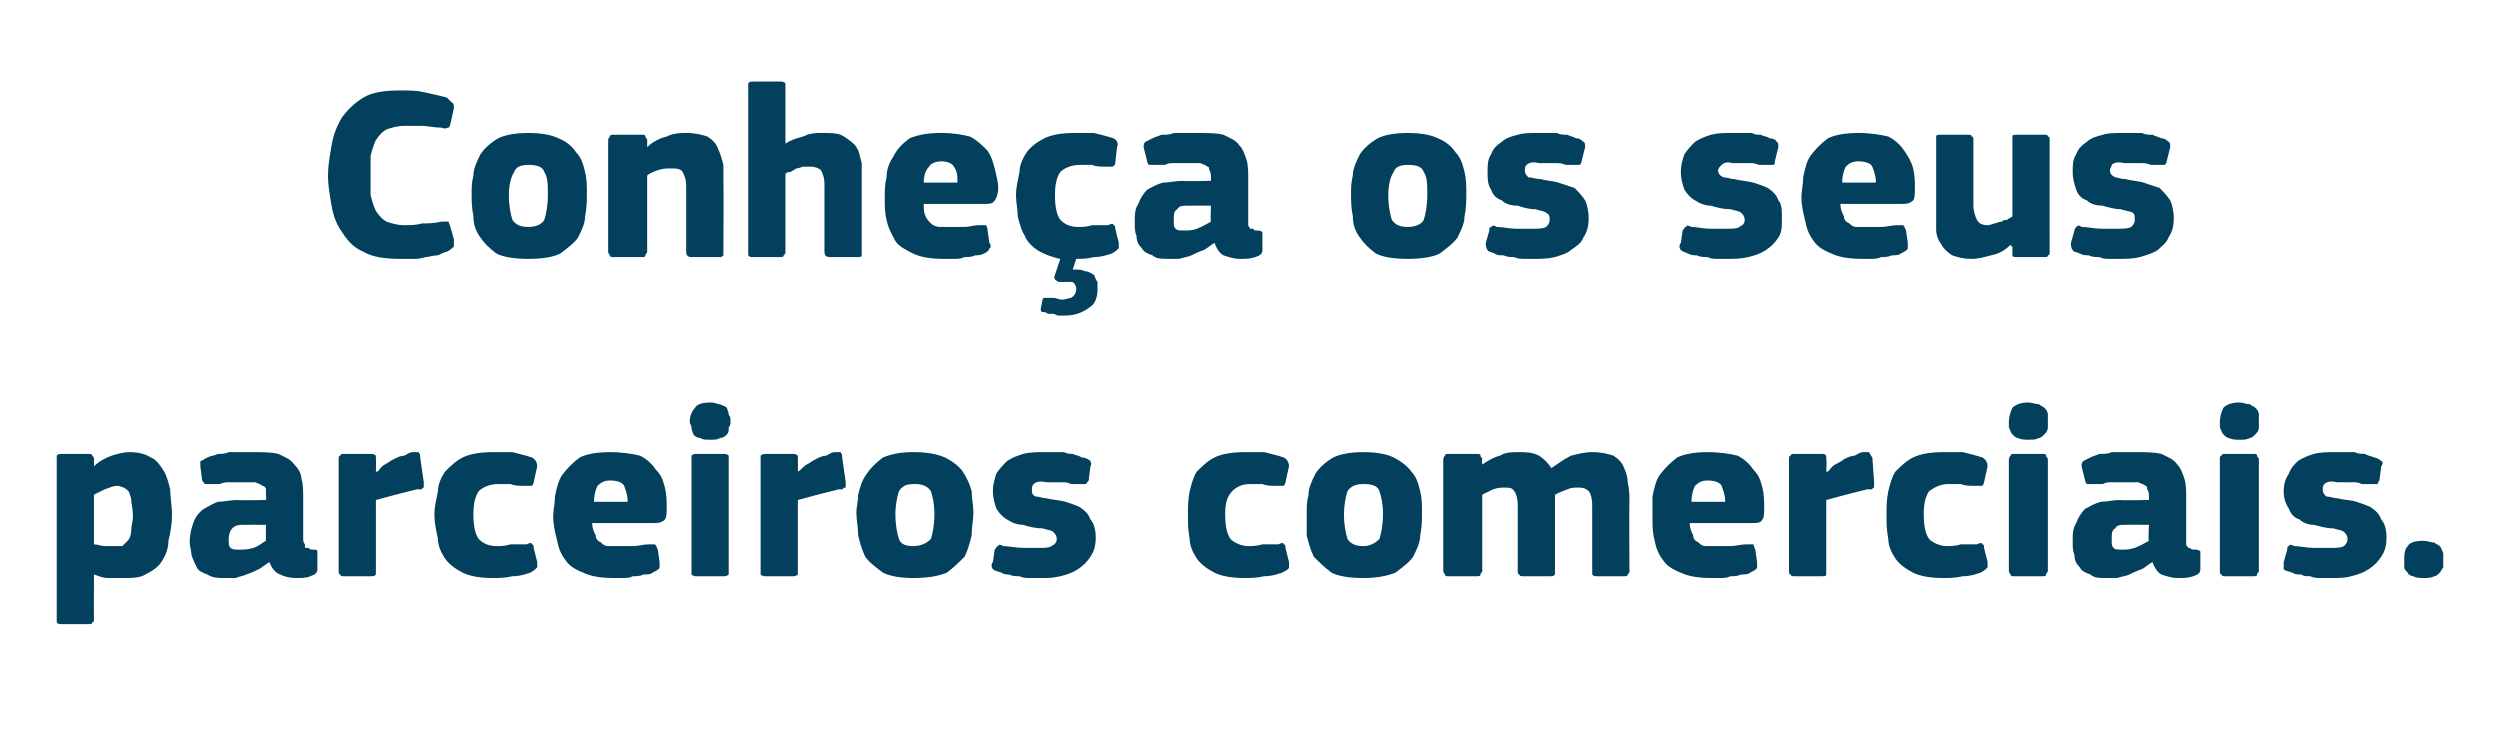
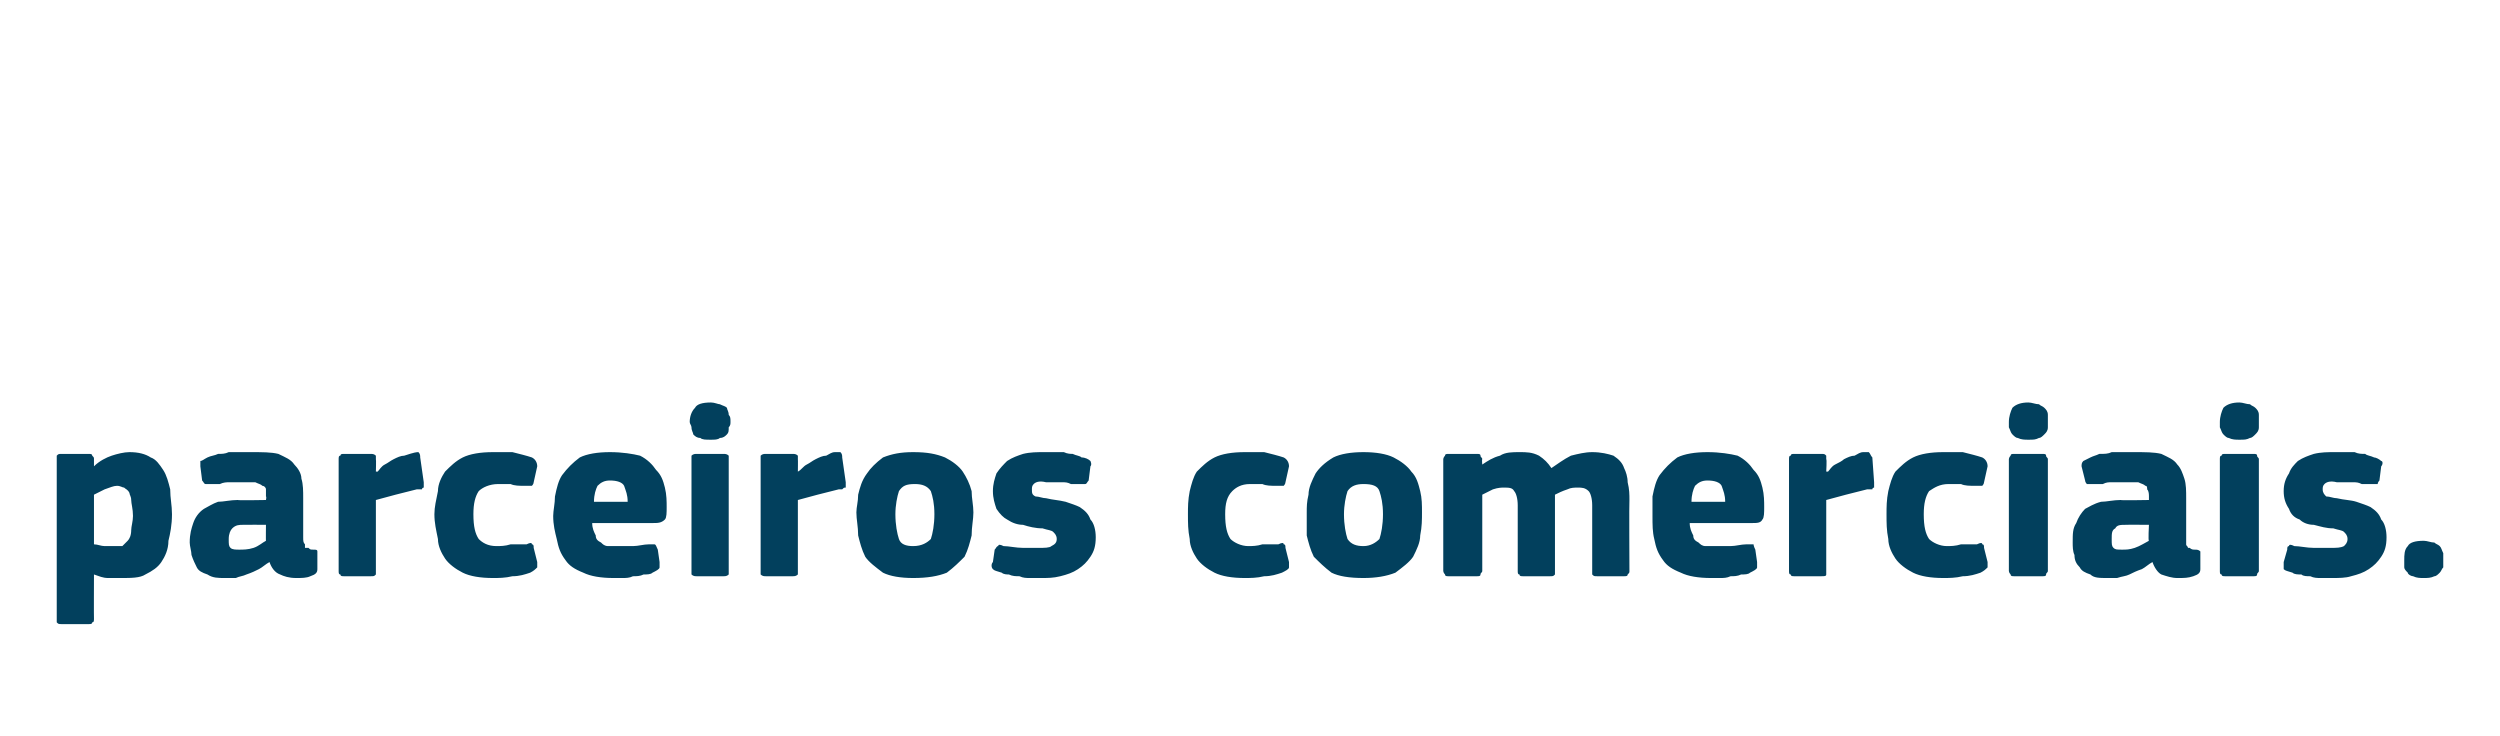
<svg xmlns="http://www.w3.org/2000/svg" version="1.1" width="141px" height="41.5px" viewBox="0 -4 141 41.5" style="top:-4px">
  <desc>Conhe a os seus parceiros comerciais.</desc>
  <defs />
  <g id="Polygon27509">
-     <path d="M 9.7 25 C 9.7 25.6 9.6 26.1 9.5 26.5 C 9.5 27 9.3 27.4 9.1 27.7 C 8.9 28 8.6 28.2 8.2 28.4 C 7.9 28.6 7.4 28.6 6.8 28.6 C 6.6 28.6 6.4 28.6 6.1 28.6 C 5.8 28.6 5.6 28.5 5.3 28.4 C 5.31 28.43 5.3 28.4 5.3 28.4 C 5.3 28.4 5.29 30.92 5.3 30.9 C 5.3 31 5.3 31.1 5.2 31.1 C 5.2 31.2 5.1 31.2 5 31.2 C 5 31.2 3.5 31.2 3.5 31.2 C 3.3 31.2 3.3 31.2 3.2 31.1 C 3.2 31.1 3.2 31 3.2 30.9 C 3.2 30.9 3.2 21.9 3.2 21.9 C 3.2 21.8 3.2 21.7 3.2 21.7 C 3.3 21.6 3.3 21.6 3.5 21.6 C 3.5 21.6 5 21.6 5 21.6 C 5.1 21.6 5.2 21.6 5.2 21.7 C 5.3 21.8 5.3 21.8 5.3 21.9 C 5.3 21.9 5.3 22.2 5.3 22.2 C 5.3 22.2 5.3 22.2 5.3 22.2 C 5.3 22.3 5.3 22.3 5.3 22.3 C 5.6 22 6 21.8 6.3 21.7 C 6.6 21.6 7 21.5 7.3 21.5 C 7.8 21.5 8.2 21.6 8.5 21.8 C 8.8 21.9 9 22.2 9.2 22.5 C 9.4 22.8 9.5 23.2 9.6 23.6 C 9.6 24.1 9.7 24.5 9.7 25 Z M 7.5 25.1 C 7.5 24.7 7.4 24.4 7.4 24.2 C 7.4 24 7.3 23.9 7.3 23.8 C 7.2 23.6 7.1 23.6 7 23.5 C 6.9 23.5 6.8 23.4 6.6 23.4 C 6.4 23.4 6.2 23.5 5.9 23.6 C 5.7 23.7 5.5 23.8 5.3 23.9 C 5.3 23.9 5.3 26.7 5.3 26.7 C 5.5 26.7 5.7 26.8 5.9 26.8 C 6.1 26.8 6.2 26.8 6.4 26.8 C 6.6 26.8 6.7 26.8 6.9 26.8 C 7 26.7 7.1 26.6 7.2 26.5 C 7.3 26.4 7.4 26.2 7.4 25.9 C 7.4 25.7 7.5 25.4 7.5 25.1 Z M 15 25.6 C 15 25.6 13.73 25.59 13.7 25.6 C 13.5 25.6 13.3 25.6 13.1 25.8 C 13 25.9 12.9 26.1 12.9 26.4 C 12.9 26.7 12.9 26.8 13 26.9 C 13.1 27 13.3 27 13.5 27 C 13.7 27 14 27 14.3 26.9 C 14.6 26.8 14.8 26.6 15 26.5 C 14.99 26.53 15 25.6 15 25.6 Z M 15.2 27.7 C 15 27.8 14.8 28 14.6 28.1 C 14.4 28.2 14.2 28.3 13.9 28.4 C 13.7 28.5 13.5 28.5 13.3 28.6 C 13.1 28.6 12.9 28.6 12.7 28.6 C 12.3 28.6 12 28.6 11.7 28.4 C 11.4 28.3 11.2 28.2 11.1 28 C 11 27.8 10.9 27.6 10.8 27.3 C 10.8 27.1 10.7 26.8 10.7 26.6 C 10.7 26.1 10.8 25.8 10.9 25.5 C 11 25.2 11.2 24.9 11.5 24.7 C 11.7 24.6 12 24.4 12.3 24.3 C 12.6 24.3 13 24.2 13.4 24.2 C 13.43 24.23 15 24.2 15 24.2 C 15 24.2 15.04 24.01 15 24 C 15 23.9 15 23.7 15 23.6 C 15 23.5 14.9 23.4 14.8 23.4 C 14.7 23.3 14.6 23.3 14.4 23.2 C 14.3 23.2 14.1 23.2 13.8 23.2 C 13.7 23.2 13.6 23.2 13.4 23.2 C 13.3 23.2 13.1 23.2 12.9 23.2 C 12.8 23.2 12.6 23.2 12.4 23.3 C 12.3 23.3 12.1 23.3 12 23.3 C 11.8 23.3 11.6 23.3 11.6 23.3 C 11.5 23.3 11.5 23.2 11.4 23.1 C 11.4 23.1 11.3 22.3 11.3 22.3 C 11.3 22.2 11.3 22.1 11.3 22 C 11.4 22 11.5 21.9 11.7 21.8 C 11.9 21.7 12.1 21.7 12.3 21.6 C 12.5 21.6 12.7 21.6 12.9 21.5 C 13.1 21.5 13.4 21.5 13.6 21.5 C 13.8 21.5 14 21.5 14.1 21.5 C 14.8 21.5 15.3 21.5 15.7 21.6 C 16.1 21.8 16.4 21.9 16.6 22.2 C 16.8 22.4 17 22.7 17 23 C 17.1 23.3 17.1 23.7 17.1 24.1 C 17.1 24.1 17.1 26.3 17.1 26.3 C 17.1 26.5 17.1 26.6 17.2 26.7 C 17.2 26.8 17.2 26.8 17.2 26.9 C 17.3 26.9 17.3 26.9 17.4 26.9 C 17.5 27 17.5 27 17.7 27 C 17.8 27 17.9 27 17.9 27.1 C 17.9 27.1 17.9 27.1 17.9 27.2 C 17.9 27.2 17.9 28.1 17.9 28.1 C 17.9 28.3 17.8 28.4 17.5 28.5 C 17.3 28.6 17 28.6 16.7 28.6 C 16.3 28.6 16 28.5 15.8 28.4 C 15.5 28.3 15.3 28 15.2 27.7 C 15.2 27.7 15.2 27.7 15.2 27.7 Z M 21.2 22.6 C 21.2 22.6 21.25 22.59 21.3 22.6 C 21.4 22.5 21.5 22.3 21.7 22.2 C 21.9 22.1 22 22 22.2 21.9 C 22.4 21.8 22.6 21.7 22.8 21.7 C 23 21.6 23.1 21.5 23.3 21.5 C 23.4 21.5 23.5 21.5 23.6 21.5 C 23.7 21.6 23.7 21.7 23.7 21.8 C 23.7 21.8 23.9 23.2 23.9 23.2 C 23.9 23.3 23.9 23.3 23.9 23.4 C 23.9 23.4 23.9 23.4 23.9 23.5 C 23.9 23.5 23.8 23.5 23.8 23.6 C 23.7 23.6 23.6 23.6 23.5 23.6 C 22.7 23.8 21.9 24 21.2 24.2 C 21.2 24.2 21.2 28.2 21.2 28.2 C 21.2 28.3 21.2 28.3 21.2 28.4 C 21.1 28.5 21.1 28.5 20.9 28.5 C 20.9 28.5 19.4 28.5 19.4 28.5 C 19.3 28.5 19.2 28.5 19.2 28.4 C 19.1 28.4 19.1 28.3 19.1 28.2 C 19.1 28.2 19.1 21.9 19.1 21.9 C 19.1 21.8 19.1 21.7 19.2 21.7 C 19.2 21.6 19.3 21.6 19.4 21.6 C 19.4 21.6 20.9 21.6 20.9 21.6 C 21 21.6 21.1 21.6 21.2 21.7 C 21.2 21.8 21.2 21.8 21.2 21.9 C 21.22 21.89 21.2 22.6 21.2 22.6 Z M 30.3 27.7 C 30.3 27.8 30.3 28 30.3 28 C 30.2 28.1 30.1 28.2 29.9 28.3 C 29.6 28.4 29.3 28.5 28.9 28.5 C 28.5 28.6 28.1 28.6 27.8 28.6 C 27.1 28.6 26.5 28.5 26.1 28.3 C 25.7 28.1 25.3 27.8 25.1 27.5 C 24.9 27.2 24.7 26.8 24.7 26.4 C 24.6 25.9 24.5 25.5 24.5 25 C 24.5 24.6 24.6 24.2 24.7 23.7 C 24.7 23.3 24.9 22.9 25.1 22.6 C 25.4 22.3 25.7 22 26.1 21.8 C 26.5 21.6 27.1 21.5 27.8 21.5 C 28.1 21.5 28.5 21.5 28.9 21.5 C 29.3 21.6 29.7 21.7 30 21.8 C 30.2 21.9 30.3 22.1 30.3 22.3 C 30.3 22.3 30.1 23.2 30.1 23.2 C 30.1 23.3 30 23.4 30 23.4 C 29.9 23.4 29.8 23.4 29.6 23.4 C 29.3 23.4 29 23.4 28.8 23.3 C 28.5 23.3 28.3 23.3 28.1 23.3 C 27.6 23.3 27.2 23.5 27 23.7 C 26.8 24 26.7 24.4 26.7 25 C 26.7 25.7 26.8 26.1 27 26.4 C 27.2 26.6 27.5 26.8 28 26.8 C 28.2 26.8 28.5 26.8 28.8 26.7 C 29.1 26.7 29.4 26.7 29.7 26.7 C 29.9 26.6 30 26.6 30 26.7 C 30.1 26.7 30.1 26.8 30.1 26.9 C 30.1 26.9 30.3 27.7 30.3 27.7 Z M 33.4 25.5 C 33.4 25.8 33.5 26 33.6 26.2 C 33.6 26.4 33.7 26.5 33.9 26.6 C 34 26.7 34.1 26.8 34.3 26.8 C 34.5 26.8 34.7 26.8 34.9 26.8 C 35.2 26.8 35.4 26.8 35.7 26.8 C 36 26.8 36.3 26.7 36.6 26.7 C 36.8 26.7 36.9 26.7 36.9 26.7 C 37 26.7 37 26.8 37.1 27 C 37.1 27 37.2 27.7 37.2 27.7 C 37.2 27.8 37.2 28 37.2 28 C 37.2 28.1 37 28.2 36.8 28.3 C 36.7 28.4 36.5 28.4 36.3 28.4 C 36.1 28.5 35.9 28.5 35.7 28.5 C 35.5 28.6 35.3 28.6 35.1 28.6 C 34.9 28.6 34.7 28.6 34.6 28.6 C 33.9 28.6 33.3 28.5 32.9 28.3 C 32.4 28.1 32.1 27.9 31.9 27.6 C 31.6 27.2 31.5 26.9 31.4 26.4 C 31.3 26 31.2 25.6 31.2 25.1 C 31.2 24.8 31.3 24.4 31.3 24 C 31.4 23.5 31.5 23.1 31.7 22.8 C 32 22.4 32.3 22.1 32.7 21.8 C 33.1 21.6 33.7 21.5 34.4 21.5 C 35.1 21.5 35.7 21.6 36.1 21.7 C 36.5 21.9 36.8 22.2 37 22.5 C 37.3 22.8 37.4 23.1 37.5 23.5 C 37.6 23.9 37.6 24.3 37.6 24.6 C 37.6 24.9 37.6 25.2 37.5 25.3 C 37.3 25.5 37.1 25.5 36.8 25.5 C 36.8 25.5 33.4 25.5 33.4 25.5 Z M 34.4 23.1 C 34.1 23.1 33.9 23.2 33.7 23.4 C 33.6 23.6 33.5 23.9 33.5 24.3 C 33.5 24.3 35.4 24.3 35.4 24.3 C 35.4 23.9 35.3 23.7 35.2 23.4 C 35.1 23.2 34.8 23.1 34.4 23.1 Z M 41.2 19.8 C 41.2 19.9 41.2 20 41.1 20.1 C 41.1 20.3 41.1 20.4 41 20.5 C 40.9 20.6 40.8 20.7 40.6 20.7 C 40.5 20.8 40.3 20.8 40.1 20.8 C 39.8 20.8 39.6 20.8 39.5 20.7 C 39.3 20.7 39.2 20.6 39.1 20.5 C 39.1 20.4 39 20.3 39 20.1 C 39 20 38.9 19.9 38.9 19.8 C 38.9 19.5 39 19.2 39.2 19 C 39.3 18.8 39.6 18.7 40.1 18.7 C 40.3 18.7 40.5 18.8 40.6 18.8 C 40.8 18.9 40.9 18.9 41 19 C 41 19.1 41.1 19.2 41.1 19.4 C 41.2 19.5 41.2 19.6 41.2 19.8 Z M 41.1 28.2 C 41.1 28.3 41.1 28.3 41.1 28.4 C 41 28.5 40.9 28.5 40.8 28.5 C 40.8 28.5 39.3 28.5 39.3 28.5 C 39.2 28.5 39.1 28.5 39 28.4 C 39 28.4 39 28.3 39 28.2 C 39 28.2 39 21.9 39 21.9 C 39 21.8 39 21.7 39 21.7 C 39.1 21.6 39.2 21.6 39.3 21.6 C 39.3 21.6 40.8 21.6 40.8 21.6 C 40.9 21.6 41 21.6 41.1 21.7 C 41.1 21.8 41.1 21.8 41.1 21.9 C 41.1 21.9 41.1 28.2 41.1 28.2 Z M 45 22.6 C 45 22.6 45.04 22.59 45 22.6 C 45.2 22.5 45.3 22.3 45.5 22.2 C 45.7 22.1 45.8 22 46 21.9 C 46.2 21.8 46.4 21.7 46.6 21.7 C 46.8 21.6 46.9 21.5 47.1 21.5 C 47.2 21.5 47.3 21.5 47.4 21.5 C 47.5 21.6 47.5 21.7 47.5 21.8 C 47.5 21.8 47.7 23.2 47.7 23.2 C 47.7 23.3 47.7 23.3 47.7 23.4 C 47.7 23.4 47.7 23.4 47.7 23.5 C 47.6 23.5 47.6 23.5 47.5 23.6 C 47.5 23.6 47.4 23.6 47.3 23.6 C 46.5 23.8 45.7 24 45 24.2 C 45 24.2 45 28.2 45 28.2 C 45 28.3 45 28.3 45 28.4 C 44.9 28.5 44.8 28.5 44.7 28.5 C 44.7 28.5 43.2 28.5 43.2 28.5 C 43.1 28.5 43 28.5 42.9 28.4 C 42.9 28.4 42.9 28.3 42.9 28.2 C 42.9 28.2 42.9 21.9 42.9 21.9 C 42.9 21.8 42.9 21.7 42.9 21.7 C 43 21.6 43.1 21.6 43.2 21.6 C 43.2 21.6 44.7 21.6 44.7 21.6 C 44.8 21.6 44.9 21.6 45 21.7 C 45 21.8 45 21.8 45 21.9 C 45.01 21.89 45 22.6 45 22.6 Z M 54.9 24.9 C 54.9 25.3 54.8 25.7 54.8 26.2 C 54.7 26.6 54.6 27 54.4 27.4 C 54.1 27.7 53.8 28 53.4 28.3 C 52.9 28.5 52.3 28.6 51.5 28.6 C 50.8 28.6 50.2 28.5 49.8 28.3 C 49.4 28 49 27.7 48.8 27.4 C 48.6 27 48.5 26.6 48.4 26.2 C 48.4 25.7 48.3 25.3 48.3 24.9 C 48.3 24.6 48.4 24.3 48.4 23.9 C 48.5 23.5 48.6 23.1 48.9 22.7 C 49.1 22.4 49.4 22.1 49.8 21.8 C 50.3 21.6 50.8 21.5 51.5 21.5 C 52.3 21.5 52.8 21.6 53.3 21.8 C 53.7 22 54.1 22.3 54.3 22.6 C 54.5 22.9 54.7 23.3 54.8 23.7 C 54.8 24.1 54.9 24.5 54.9 24.9 Z M 52.7 25 C 52.7 24.4 52.6 24 52.5 23.7 C 52.3 23.4 52 23.3 51.6 23.3 C 51.1 23.3 50.9 23.4 50.7 23.7 C 50.6 24 50.5 24.5 50.5 25 C 50.5 25.6 50.6 26.1 50.7 26.4 C 50.8 26.7 51.1 26.8 51.5 26.8 C 52 26.8 52.3 26.6 52.5 26.4 C 52.6 26.1 52.7 25.6 52.7 25 Z M 61.8 26.3 C 61.8 26.8 61.7 27.1 61.5 27.4 C 61.3 27.7 61.1 27.9 60.8 28.1 C 60.5 28.3 60.2 28.4 59.8 28.5 C 59.4 28.6 59.1 28.6 58.7 28.6 C 58.5 28.6 58.3 28.6 58.1 28.6 C 57.9 28.6 57.7 28.6 57.5 28.5 C 57.3 28.5 57.1 28.5 56.9 28.4 C 56.8 28.4 56.6 28.4 56.5 28.3 C 56.2 28.2 56.1 28.2 56 28.1 C 55.9 28 55.9 27.8 56 27.7 C 56 27.7 56.1 27 56.1 27 C 56.2 26.9 56.2 26.8 56.3 26.8 C 56.3 26.7 56.4 26.7 56.6 26.8 C 56.9 26.8 57.3 26.9 57.7 26.9 C 58 26.9 58.3 26.9 58.6 26.9 C 58.9 26.9 59.2 26.9 59.3 26.8 C 59.5 26.7 59.6 26.6 59.6 26.4 C 59.6 26.2 59.5 26.1 59.4 26 C 59.3 25.9 59.1 25.9 58.8 25.8 C 58.4 25.8 58 25.7 57.7 25.6 C 57.4 25.6 57.1 25.5 56.8 25.3 C 56.6 25.2 56.4 25 56.2 24.7 C 56.1 24.4 56 24.1 56 23.7 C 56 23.3 56.1 23 56.2 22.7 C 56.4 22.4 56.6 22.2 56.8 22 C 57.1 21.8 57.4 21.7 57.7 21.6 C 58.1 21.5 58.5 21.5 58.9 21.5 C 59 21.5 59.2 21.5 59.4 21.5 C 59.6 21.5 59.8 21.5 60 21.5 C 60.2 21.6 60.4 21.6 60.5 21.6 C 60.7 21.7 60.9 21.7 61 21.8 C 61.2 21.8 61.4 21.9 61.5 22 C 61.5 22 61.6 22.2 61.5 22.3 C 61.5 22.3 61.4 23.1 61.4 23.1 C 61.3 23.2 61.3 23.3 61.2 23.3 C 61.2 23.3 61.1 23.3 60.9 23.3 C 60.8 23.3 60.6 23.3 60.4 23.3 C 60.2 23.2 60.1 23.2 59.9 23.2 C 59.7 23.2 59.5 23.2 59.4 23.2 C 59.2 23.2 59.1 23.2 59 23.2 C 58.6 23.1 58.4 23.2 58.3 23.3 C 58.2 23.4 58.2 23.5 58.2 23.6 C 58.2 23.8 58.2 23.9 58.4 24 C 58.6 24 58.8 24.1 59 24.1 C 59.4 24.2 59.7 24.2 60.1 24.3 C 60.4 24.4 60.7 24.5 60.9 24.6 C 61.2 24.8 61.4 25 61.5 25.3 C 61.7 25.5 61.8 25.9 61.8 26.3 Z M 72.7 27.7 C 72.7 27.8 72.7 28 72.7 28 C 72.7 28.1 72.5 28.2 72.3 28.3 C 72 28.4 71.7 28.5 71.3 28.5 C 70.9 28.6 70.5 28.6 70.2 28.6 C 69.5 28.6 68.9 28.5 68.5 28.3 C 68.1 28.1 67.7 27.8 67.5 27.5 C 67.3 27.2 67.1 26.8 67.1 26.4 C 67 25.9 67 25.5 67 25 C 67 24.6 67 24.2 67.1 23.7 C 67.2 23.3 67.3 22.9 67.5 22.6 C 67.8 22.3 68.1 22 68.5 21.8 C 68.9 21.6 69.5 21.5 70.2 21.5 C 70.6 21.5 70.9 21.5 71.3 21.5 C 71.7 21.6 72.1 21.7 72.4 21.8 C 72.6 21.9 72.7 22.1 72.7 22.3 C 72.7 22.3 72.5 23.2 72.5 23.2 C 72.5 23.3 72.4 23.4 72.4 23.4 C 72.3 23.4 72.2 23.4 72 23.4 C 71.7 23.4 71.4 23.4 71.2 23.3 C 70.9 23.3 70.7 23.3 70.5 23.3 C 70 23.3 69.7 23.5 69.5 23.7 C 69.2 24 69.1 24.4 69.1 25 C 69.1 25.7 69.2 26.1 69.4 26.4 C 69.6 26.6 70 26.8 70.4 26.8 C 70.6 26.8 70.9 26.8 71.2 26.7 C 71.5 26.7 71.8 26.7 72.1 26.7 C 72.3 26.6 72.4 26.6 72.4 26.7 C 72.5 26.7 72.5 26.8 72.5 26.9 C 72.5 26.9 72.7 27.7 72.7 27.7 Z M 80.2 24.9 C 80.2 25.3 80.2 25.7 80.1 26.2 C 80.1 26.6 79.9 27 79.7 27.4 C 79.5 27.7 79.1 28 78.7 28.3 C 78.2 28.5 77.6 28.6 76.9 28.6 C 76.1 28.6 75.5 28.5 75.1 28.3 C 74.7 28 74.4 27.7 74.1 27.4 C 73.9 27 73.8 26.6 73.7 26.2 C 73.7 25.7 73.7 25.3 73.7 24.9 C 73.7 24.6 73.7 24.3 73.8 23.9 C 73.8 23.5 74 23.1 74.2 22.7 C 74.4 22.4 74.7 22.1 75.2 21.8 C 75.6 21.6 76.2 21.5 76.9 21.5 C 77.6 21.5 78.2 21.6 78.6 21.8 C 79 22 79.4 22.3 79.6 22.6 C 79.9 22.9 80 23.3 80.1 23.7 C 80.2 24.1 80.2 24.5 80.2 24.9 Z M 78 25 C 78 24.4 77.9 24 77.8 23.7 C 77.7 23.4 77.4 23.3 76.9 23.3 C 76.5 23.3 76.2 23.4 76 23.7 C 75.9 24 75.8 24.5 75.8 25 C 75.8 25.6 75.9 26.1 76 26.4 C 76.2 26.7 76.5 26.8 76.9 26.8 C 77.3 26.8 77.6 26.6 77.8 26.4 C 77.9 26.1 78 25.6 78 25 Z M 91.9 28.2 C 91.9 28.3 91.9 28.3 91.8 28.4 C 91.8 28.5 91.7 28.5 91.6 28.5 C 91.6 28.5 90.1 28.5 90.1 28.5 C 89.9 28.5 89.9 28.5 89.8 28.4 C 89.8 28.4 89.8 28.3 89.8 28.2 C 89.8 28.2 89.8 24.5 89.8 24.5 C 89.8 24.1 89.7 23.8 89.6 23.7 C 89.4 23.5 89.2 23.5 89 23.5 C 88.8 23.5 88.6 23.5 88.4 23.6 C 88.1 23.7 87.9 23.8 87.7 23.9 C 87.7 23.9 87.7 28.2 87.7 28.2 C 87.7 28.3 87.7 28.3 87.7 28.4 C 87.6 28.5 87.6 28.5 87.4 28.5 C 87.4 28.5 85.9 28.5 85.9 28.5 C 85.8 28.5 85.7 28.5 85.7 28.4 C 85.6 28.4 85.6 28.3 85.6 28.2 C 85.6 28.2 85.6 24.5 85.6 24.5 C 85.6 24.1 85.5 23.8 85.4 23.7 C 85.3 23.5 85.1 23.5 84.8 23.5 C 84.7 23.5 84.5 23.5 84.2 23.6 C 84 23.7 83.8 23.8 83.6 23.9 C 83.6 23.9 83.6 28.2 83.6 28.2 C 83.6 28.3 83.5 28.3 83.5 28.4 C 83.5 28.5 83.4 28.5 83.3 28.5 C 83.3 28.5 81.7 28.5 81.7 28.5 C 81.6 28.5 81.5 28.5 81.5 28.4 C 81.5 28.4 81.4 28.3 81.4 28.2 C 81.4 28.2 81.4 21.9 81.4 21.9 C 81.4 21.8 81.5 21.7 81.5 21.7 C 81.5 21.6 81.6 21.6 81.7 21.6 C 81.7 21.6 83.3 21.6 83.3 21.6 C 83.4 21.6 83.5 21.6 83.5 21.7 C 83.5 21.8 83.6 21.8 83.6 21.9 C 83.57 21.91 83.6 22.2 83.6 22.2 C 83.6 22.2 83.59 22.24 83.6 22.2 C 83.9 22 84.2 21.8 84.6 21.7 C 84.9 21.5 85.3 21.5 85.7 21.5 C 86.1 21.5 86.4 21.5 86.8 21.7 C 87.1 21.9 87.3 22.1 87.5 22.4 C 87.8 22.2 88.2 21.9 88.6 21.7 C 89 21.6 89.4 21.5 89.8 21.5 C 90.3 21.5 90.7 21.6 91 21.7 C 91.3 21.9 91.5 22.1 91.6 22.4 C 91.7 22.6 91.8 22.9 91.8 23.2 C 91.9 23.6 91.9 23.9 91.9 24.2 C 91.88 24.22 91.9 28.2 91.9 28.2 C 91.9 28.2 91.88 28.21 91.9 28.2 Z M 95.3 25.5 C 95.3 25.8 95.4 26 95.5 26.2 C 95.5 26.4 95.6 26.5 95.8 26.6 C 95.9 26.7 96 26.8 96.2 26.8 C 96.4 26.8 96.6 26.8 96.9 26.8 C 97.1 26.8 97.3 26.8 97.6 26.8 C 97.9 26.8 98.2 26.7 98.5 26.7 C 98.7 26.7 98.8 26.7 98.9 26.7 C 98.9 26.7 98.9 26.8 99 27 C 99 27 99.1 27.7 99.1 27.7 C 99.1 27.8 99.1 28 99.1 28 C 99.1 28.1 98.9 28.2 98.7 28.3 C 98.6 28.4 98.4 28.4 98.2 28.4 C 98 28.5 97.8 28.5 97.6 28.5 C 97.4 28.6 97.2 28.6 97 28.6 C 96.8 28.6 96.6 28.6 96.5 28.6 C 95.8 28.6 95.2 28.5 94.8 28.3 C 94.3 28.1 94 27.9 93.8 27.6 C 93.5 27.2 93.4 26.9 93.3 26.4 C 93.2 26 93.2 25.6 93.2 25.1 C 93.2 24.8 93.2 24.4 93.2 24 C 93.3 23.5 93.4 23.1 93.6 22.8 C 93.9 22.4 94.2 22.1 94.6 21.8 C 95 21.6 95.6 21.5 96.3 21.5 C 97 21.5 97.6 21.6 98 21.7 C 98.4 21.9 98.7 22.2 98.9 22.5 C 99.2 22.8 99.3 23.1 99.4 23.5 C 99.5 23.9 99.5 24.3 99.5 24.6 C 99.5 24.9 99.5 25.2 99.4 25.3 C 99.3 25.5 99.1 25.5 98.8 25.5 C 98.8 25.5 95.3 25.5 95.3 25.5 Z M 96.3 23.1 C 96 23.1 95.8 23.2 95.6 23.4 C 95.5 23.6 95.4 23.9 95.4 24.3 C 95.4 24.3 97.3 24.3 97.3 24.3 C 97.3 23.9 97.2 23.7 97.1 23.4 C 97 23.2 96.7 23.1 96.3 23.1 Z M 103 22.6 C 103 22.6 103.07 22.59 103.1 22.6 C 103.2 22.5 103.3 22.3 103.5 22.2 C 103.7 22.1 103.9 22 104 21.9 C 104.2 21.8 104.4 21.7 104.6 21.7 C 104.8 21.6 104.9 21.5 105.1 21.5 C 105.2 21.5 105.4 21.5 105.4 21.5 C 105.5 21.6 105.5 21.7 105.6 21.8 C 105.6 21.8 105.7 23.2 105.7 23.2 C 105.7 23.3 105.7 23.3 105.7 23.4 C 105.7 23.4 105.7 23.4 105.7 23.5 C 105.7 23.5 105.6 23.5 105.6 23.6 C 105.5 23.6 105.4 23.6 105.3 23.6 C 104.5 23.8 103.7 24 103 24.2 C 103 24.2 103 28.2 103 28.2 C 103 28.3 103 28.3 103 28.4 C 103 28.5 102.9 28.5 102.7 28.5 C 102.7 28.5 101.2 28.5 101.2 28.5 C 101.1 28.5 101 28.5 101 28.4 C 100.9 28.4 100.9 28.3 100.9 28.2 C 100.9 28.2 100.9 21.9 100.9 21.9 C 100.9 21.8 100.9 21.7 101 21.7 C 101 21.6 101.1 21.6 101.2 21.6 C 101.2 21.6 102.7 21.6 102.7 21.6 C 102.9 21.6 102.9 21.6 103 21.7 C 103 21.8 103 21.8 103 21.9 C 103.04 21.89 103 22.6 103 22.6 Z M 112.1 27.7 C 112.1 27.8 112.1 28 112.1 28 C 112 28.1 111.9 28.2 111.7 28.3 C 111.4 28.4 111.1 28.5 110.7 28.5 C 110.3 28.6 109.9 28.6 109.6 28.6 C 108.9 28.6 108.3 28.5 107.9 28.3 C 107.5 28.1 107.1 27.8 106.9 27.5 C 106.7 27.2 106.5 26.8 106.5 26.4 C 106.4 25.9 106.4 25.5 106.4 25 C 106.4 24.6 106.4 24.2 106.5 23.7 C 106.6 23.3 106.7 22.9 106.9 22.6 C 107.2 22.3 107.5 22 107.9 21.8 C 108.3 21.6 108.9 21.5 109.6 21.5 C 110 21.5 110.3 21.5 110.7 21.5 C 111.1 21.6 111.5 21.7 111.8 21.8 C 112 21.9 112.1 22.1 112.1 22.3 C 112.1 22.3 111.9 23.2 111.9 23.2 C 111.9 23.3 111.8 23.4 111.8 23.4 C 111.7 23.4 111.6 23.4 111.4 23.4 C 111.1 23.4 110.8 23.4 110.6 23.3 C 110.3 23.3 110.1 23.3 109.9 23.3 C 109.4 23.3 109.1 23.5 108.8 23.7 C 108.6 24 108.5 24.4 108.5 25 C 108.5 25.7 108.6 26.1 108.8 26.4 C 109 26.6 109.4 26.8 109.8 26.8 C 110 26.8 110.3 26.8 110.6 26.7 C 110.9 26.7 111.2 26.7 111.5 26.7 C 111.7 26.6 111.8 26.6 111.8 26.7 C 111.9 26.7 111.9 26.8 111.9 26.9 C 111.9 26.9 112.1 27.7 112.1 27.7 Z M 115.5 19.8 C 115.5 19.9 115.5 20 115.5 20.1 C 115.5 20.3 115.4 20.4 115.3 20.5 C 115.2 20.6 115.1 20.7 115 20.7 C 114.8 20.8 114.7 20.8 114.4 20.8 C 114.2 20.8 114 20.8 113.8 20.7 C 113.7 20.7 113.6 20.6 113.5 20.5 C 113.4 20.4 113.4 20.3 113.3 20.1 C 113.3 20 113.3 19.9 113.3 19.8 C 113.3 19.5 113.4 19.2 113.5 19 C 113.7 18.8 114 18.7 114.4 18.7 C 114.6 18.7 114.8 18.8 115 18.8 C 115.1 18.9 115.2 18.9 115.3 19 C 115.4 19.1 115.5 19.2 115.5 19.4 C 115.5 19.5 115.5 19.6 115.5 19.8 Z M 115.5 28.2 C 115.5 28.3 115.4 28.3 115.4 28.4 C 115.4 28.5 115.3 28.5 115.2 28.5 C 115.2 28.5 113.6 28.5 113.6 28.5 C 113.5 28.5 113.4 28.5 113.4 28.4 C 113.4 28.4 113.3 28.3 113.3 28.2 C 113.3 28.2 113.3 21.9 113.3 21.9 C 113.3 21.8 113.4 21.7 113.4 21.7 C 113.4 21.6 113.5 21.6 113.6 21.6 C 113.6 21.6 115.2 21.6 115.2 21.6 C 115.3 21.6 115.4 21.6 115.4 21.7 C 115.4 21.8 115.5 21.8 115.5 21.9 C 115.5 21.9 115.5 28.2 115.5 28.2 Z M 121.2 25.6 C 121.2 25.6 119.89 25.59 119.9 25.6 C 119.6 25.6 119.4 25.6 119.3 25.8 C 119.1 25.9 119.1 26.1 119.1 26.4 C 119.1 26.7 119.1 26.8 119.2 26.9 C 119.3 27 119.4 27 119.7 27 C 119.9 27 120.1 27 120.4 26.9 C 120.7 26.8 121 26.6 121.2 26.5 C 121.15 26.53 121.2 25.6 121.2 25.6 Z M 121.4 27.7 C 121.2 27.8 121 28 120.8 28.1 C 120.5 28.2 120.3 28.3 120.1 28.4 C 119.9 28.5 119.7 28.5 119.4 28.6 C 119.2 28.6 119 28.6 118.9 28.6 C 118.4 28.6 118.1 28.6 117.9 28.4 C 117.6 28.3 117.4 28.2 117.3 28 C 117.1 27.8 117 27.6 117 27.3 C 116.9 27.1 116.9 26.8 116.9 26.6 C 116.9 26.1 116.9 25.8 117.1 25.5 C 117.2 25.2 117.4 24.9 117.6 24.7 C 117.8 24.6 118.1 24.4 118.5 24.3 C 118.8 24.3 119.2 24.2 119.6 24.2 C 119.59 24.23 121.2 24.2 121.2 24.2 C 121.2 24.2 121.2 24.01 121.2 24 C 121.2 23.9 121.2 23.7 121.1 23.6 C 121.1 23.5 121.1 23.4 121 23.4 C 120.9 23.3 120.8 23.3 120.6 23.2 C 120.4 23.2 120.2 23.2 120 23.2 C 119.9 23.2 119.7 23.2 119.6 23.2 C 119.4 23.2 119.3 23.2 119.1 23.2 C 118.9 23.2 118.8 23.2 118.6 23.3 C 118.4 23.3 118.3 23.3 118.1 23.3 C 117.9 23.3 117.8 23.3 117.7 23.3 C 117.7 23.3 117.6 23.2 117.6 23.1 C 117.6 23.1 117.4 22.3 117.4 22.3 C 117.4 22.2 117.4 22.1 117.5 22 C 117.5 22 117.7 21.9 117.9 21.8 C 118.1 21.7 118.2 21.7 118.4 21.6 C 118.7 21.6 118.9 21.6 119.1 21.5 C 119.3 21.5 119.5 21.5 119.7 21.5 C 120 21.5 120.1 21.5 120.3 21.5 C 121 21.5 121.5 21.5 121.9 21.6 C 122.3 21.8 122.6 21.9 122.8 22.2 C 123 22.4 123.1 22.7 123.2 23 C 123.3 23.3 123.3 23.7 123.3 24.1 C 123.3 24.1 123.3 26.3 123.3 26.3 C 123.3 26.5 123.3 26.6 123.3 26.7 C 123.3 26.8 123.4 26.8 123.4 26.9 C 123.4 26.9 123.5 26.9 123.5 26.9 C 123.6 27 123.7 27 123.8 27 C 123.9 27 124 27 124.1 27.1 C 124.1 27.1 124.1 27.1 124.1 27.2 C 124.1 27.2 124.1 28.1 124.1 28.1 C 124.1 28.3 124 28.4 123.7 28.5 C 123.4 28.6 123.2 28.6 122.8 28.6 C 122.5 28.6 122.2 28.5 121.9 28.4 C 121.7 28.3 121.5 28 121.4 27.7 C 121.4 27.7 121.4 27.7 121.4 27.7 Z M 127.4 19.8 C 127.4 19.9 127.4 20 127.4 20.1 C 127.4 20.3 127.3 20.4 127.2 20.5 C 127.1 20.6 127 20.7 126.9 20.7 C 126.7 20.8 126.6 20.8 126.3 20.8 C 126.1 20.8 125.9 20.8 125.7 20.7 C 125.6 20.7 125.5 20.6 125.4 20.5 C 125.3 20.4 125.3 20.3 125.2 20.1 C 125.2 20 125.2 19.9 125.2 19.8 C 125.2 19.5 125.3 19.2 125.4 19 C 125.6 18.8 125.9 18.7 126.3 18.7 C 126.5 18.7 126.7 18.8 126.9 18.8 C 127 18.9 127.1 18.9 127.2 19 C 127.3 19.1 127.4 19.2 127.4 19.4 C 127.4 19.5 127.4 19.6 127.4 19.8 Z M 127.4 28.2 C 127.4 28.3 127.3 28.3 127.3 28.4 C 127.3 28.5 127.2 28.5 127.1 28.5 C 127.1 28.5 125.5 28.5 125.5 28.5 C 125.4 28.5 125.3 28.5 125.3 28.4 C 125.2 28.4 125.2 28.3 125.2 28.2 C 125.2 28.2 125.2 21.9 125.2 21.9 C 125.2 21.8 125.2 21.7 125.3 21.7 C 125.3 21.6 125.4 21.6 125.5 21.6 C 125.5 21.6 127.1 21.6 127.1 21.6 C 127.2 21.6 127.3 21.6 127.3 21.7 C 127.3 21.8 127.4 21.8 127.4 21.9 C 127.4 21.9 127.4 28.2 127.4 28.2 Z M 134.6 26.3 C 134.6 26.8 134.5 27.1 134.3 27.4 C 134.1 27.7 133.9 27.9 133.6 28.1 C 133.3 28.3 133 28.4 132.6 28.5 C 132.3 28.6 131.9 28.6 131.5 28.6 C 131.3 28.6 131.1 28.6 130.9 28.6 C 130.7 28.6 130.5 28.6 130.3 28.5 C 130.1 28.5 129.9 28.5 129.8 28.4 C 129.6 28.4 129.4 28.4 129.3 28.3 C 129 28.2 128.9 28.2 128.8 28.1 C 128.8 28 128.8 27.8 128.8 27.7 C 128.8 27.7 129 27 129 27 C 129 26.9 129 26.8 129.1 26.8 C 129.1 26.7 129.2 26.7 129.4 26.8 C 129.7 26.8 130.1 26.9 130.5 26.9 C 130.8 26.9 131.2 26.9 131.4 26.9 C 131.8 26.9 132 26.9 132.2 26.8 C 132.3 26.7 132.4 26.6 132.4 26.4 C 132.4 26.2 132.3 26.1 132.2 26 C 132.1 25.9 131.9 25.9 131.6 25.8 C 131.2 25.8 130.9 25.7 130.5 25.6 C 130.2 25.6 129.9 25.5 129.7 25.3 C 129.4 25.2 129.2 25 129.1 24.7 C 128.9 24.4 128.8 24.1 128.8 23.7 C 128.8 23.3 128.9 23 129.1 22.7 C 129.2 22.4 129.4 22.2 129.6 22 C 129.9 21.8 130.2 21.7 130.5 21.6 C 130.9 21.5 131.3 21.5 131.7 21.5 C 131.8 21.5 132 21.5 132.2 21.5 C 132.4 21.5 132.6 21.5 132.8 21.5 C 133 21.6 133.2 21.6 133.4 21.6 C 133.5 21.7 133.7 21.7 133.9 21.8 C 134 21.8 134.2 21.9 134.3 22 C 134.4 22 134.4 22.2 134.3 22.3 C 134.3 22.3 134.2 23.1 134.2 23.1 C 134.1 23.2 134.1 23.3 134.1 23.3 C 134 23.3 133.9 23.3 133.8 23.3 C 133.6 23.3 133.4 23.3 133.2 23.3 C 133 23.2 132.9 23.2 132.7 23.2 C 132.5 23.2 132.3 23.2 132.2 23.2 C 132 23.2 131.9 23.2 131.8 23.2 C 131.4 23.1 131.2 23.2 131.1 23.3 C 131 23.4 131 23.5 131 23.6 C 131 23.8 131.1 23.9 131.2 24 C 131.4 24 131.6 24.1 131.8 24.1 C 132.2 24.2 132.6 24.2 132.9 24.3 C 133.2 24.4 133.5 24.5 133.7 24.6 C 134 24.8 134.2 25 134.3 25.3 C 134.5 25.5 134.6 25.9 134.6 26.3 Z M 137.8 27.6 C 137.8 27.7 137.8 27.8 137.8 28 C 137.7 28.1 137.7 28.2 137.6 28.3 C 137.5 28.4 137.4 28.5 137.3 28.5 C 137.1 28.6 136.9 28.6 136.7 28.6 C 136.5 28.6 136.3 28.6 136.1 28.5 C 136 28.5 135.8 28.4 135.8 28.3 C 135.7 28.2 135.6 28.1 135.6 28 C 135.6 27.8 135.6 27.7 135.6 27.6 C 135.6 27.3 135.6 27 135.8 26.8 C 135.9 26.6 136.2 26.5 136.7 26.5 C 136.9 26.5 137.1 26.6 137.3 26.6 C 137.4 26.7 137.5 26.7 137.6 26.8 C 137.7 26.9 137.7 27 137.8 27.2 C 137.8 27.3 137.8 27.4 137.8 27.6 Z " stroke="none" fill="#02405d" />
+     <path d="M 9.7 25 C 9.7 25.6 9.6 26.1 9.5 26.5 C 9.5 27 9.3 27.4 9.1 27.7 C 8.9 28 8.6 28.2 8.2 28.4 C 7.9 28.6 7.4 28.6 6.8 28.6 C 6.6 28.6 6.4 28.6 6.1 28.6 C 5.8 28.6 5.6 28.5 5.3 28.4 C 5.31 28.43 5.3 28.4 5.3 28.4 C 5.3 28.4 5.29 30.92 5.3 30.9 C 5.3 31 5.3 31.1 5.2 31.1 C 5.2 31.2 5.1 31.2 5 31.2 C 5 31.2 3.5 31.2 3.5 31.2 C 3.3 31.2 3.3 31.2 3.2 31.1 C 3.2 31.1 3.2 31 3.2 30.9 C 3.2 30.9 3.2 21.9 3.2 21.9 C 3.2 21.8 3.2 21.7 3.2 21.7 C 3.3 21.6 3.3 21.6 3.5 21.6 C 3.5 21.6 5 21.6 5 21.6 C 5.1 21.6 5.2 21.6 5.2 21.7 C 5.3 21.8 5.3 21.8 5.3 21.9 C 5.3 21.9 5.3 22.2 5.3 22.2 C 5.3 22.2 5.3 22.2 5.3 22.2 C 5.3 22.3 5.3 22.3 5.3 22.3 C 5.6 22 6 21.8 6.3 21.7 C 6.6 21.6 7 21.5 7.3 21.5 C 7.8 21.5 8.2 21.6 8.5 21.8 C 8.8 21.9 9 22.2 9.2 22.5 C 9.4 22.8 9.5 23.2 9.6 23.6 C 9.6 24.1 9.7 24.5 9.7 25 Z M 7.5 25.1 C 7.5 24.7 7.4 24.4 7.4 24.2 C 7.4 24 7.3 23.9 7.3 23.8 C 7.2 23.6 7.1 23.6 7 23.5 C 6.9 23.5 6.8 23.4 6.6 23.4 C 6.4 23.4 6.2 23.5 5.9 23.6 C 5.7 23.7 5.5 23.8 5.3 23.9 C 5.3 23.9 5.3 26.7 5.3 26.7 C 5.5 26.7 5.7 26.8 5.9 26.8 C 6.1 26.8 6.2 26.8 6.4 26.8 C 6.6 26.8 6.7 26.8 6.9 26.8 C 7 26.7 7.1 26.6 7.2 26.5 C 7.3 26.4 7.4 26.2 7.4 25.9 C 7.4 25.7 7.5 25.4 7.5 25.1 Z M 15 25.6 C 15 25.6 13.73 25.59 13.7 25.6 C 13.5 25.6 13.3 25.6 13.1 25.8 C 13 25.9 12.9 26.1 12.9 26.4 C 12.9 26.7 12.9 26.8 13 26.9 C 13.1 27 13.3 27 13.5 27 C 13.7 27 14 27 14.3 26.9 C 14.6 26.8 14.8 26.6 15 26.5 C 14.99 26.53 15 25.6 15 25.6 Z M 15.2 27.7 C 15 27.8 14.8 28 14.6 28.1 C 14.4 28.2 14.2 28.3 13.9 28.4 C 13.7 28.5 13.5 28.5 13.3 28.6 C 13.1 28.6 12.9 28.6 12.7 28.6 C 12.3 28.6 12 28.6 11.7 28.4 C 11.4 28.3 11.2 28.2 11.1 28 C 11 27.8 10.9 27.6 10.8 27.3 C 10.8 27.1 10.7 26.8 10.7 26.6 C 10.7 26.1 10.8 25.8 10.9 25.5 C 11 25.2 11.2 24.9 11.5 24.7 C 11.7 24.6 12 24.4 12.3 24.3 C 12.6 24.3 13 24.2 13.4 24.2 C 13.43 24.23 15 24.2 15 24.2 C 15 24.2 15.04 24.01 15 24 C 15 23.9 15 23.7 15 23.6 C 15 23.5 14.9 23.4 14.8 23.4 C 14.7 23.3 14.6 23.3 14.4 23.2 C 14.3 23.2 14.1 23.2 13.8 23.2 C 13.7 23.2 13.6 23.2 13.4 23.2 C 13.3 23.2 13.1 23.2 12.9 23.2 C 12.8 23.2 12.6 23.2 12.4 23.3 C 12.3 23.3 12.1 23.3 12 23.3 C 11.8 23.3 11.6 23.3 11.6 23.3 C 11.5 23.3 11.5 23.2 11.4 23.1 C 11.4 23.1 11.3 22.3 11.3 22.3 C 11.3 22.2 11.3 22.1 11.3 22 C 11.4 22 11.5 21.9 11.7 21.8 C 11.9 21.7 12.1 21.7 12.3 21.6 C 12.5 21.6 12.7 21.6 12.9 21.5 C 13.1 21.5 13.4 21.5 13.6 21.5 C 13.8 21.5 14 21.5 14.1 21.5 C 14.8 21.5 15.3 21.5 15.7 21.6 C 16.1 21.8 16.4 21.9 16.6 22.2 C 16.8 22.4 17 22.7 17 23 C 17.1 23.3 17.1 23.7 17.1 24.1 C 17.1 24.1 17.1 26.3 17.1 26.3 C 17.1 26.5 17.1 26.6 17.2 26.7 C 17.2 26.8 17.2 26.8 17.2 26.9 C 17.3 26.9 17.3 26.9 17.4 26.9 C 17.5 27 17.5 27 17.7 27 C 17.8 27 17.9 27 17.9 27.1 C 17.9 27.1 17.9 27.1 17.9 27.2 C 17.9 27.2 17.9 28.1 17.9 28.1 C 17.9 28.3 17.8 28.4 17.5 28.5 C 17.3 28.6 17 28.6 16.7 28.6 C 16.3 28.6 16 28.5 15.8 28.4 C 15.5 28.3 15.3 28 15.2 27.7 C 15.2 27.7 15.2 27.7 15.2 27.7 Z M 21.2 22.6 C 21.2 22.6 21.25 22.59 21.3 22.6 C 21.4 22.5 21.5 22.3 21.7 22.2 C 21.9 22.1 22 22 22.2 21.9 C 22.4 21.8 22.6 21.7 22.8 21.7 C 23.4 21.5 23.5 21.5 23.6 21.5 C 23.7 21.6 23.7 21.7 23.7 21.8 C 23.7 21.8 23.9 23.2 23.9 23.2 C 23.9 23.3 23.9 23.3 23.9 23.4 C 23.9 23.4 23.9 23.4 23.9 23.5 C 23.9 23.5 23.8 23.5 23.8 23.6 C 23.7 23.6 23.6 23.6 23.5 23.6 C 22.7 23.8 21.9 24 21.2 24.2 C 21.2 24.2 21.2 28.2 21.2 28.2 C 21.2 28.3 21.2 28.3 21.2 28.4 C 21.1 28.5 21.1 28.5 20.9 28.5 C 20.9 28.5 19.4 28.5 19.4 28.5 C 19.3 28.5 19.2 28.5 19.2 28.4 C 19.1 28.4 19.1 28.3 19.1 28.2 C 19.1 28.2 19.1 21.9 19.1 21.9 C 19.1 21.8 19.1 21.7 19.2 21.7 C 19.2 21.6 19.3 21.6 19.4 21.6 C 19.4 21.6 20.9 21.6 20.9 21.6 C 21 21.6 21.1 21.6 21.2 21.7 C 21.2 21.8 21.2 21.8 21.2 21.9 C 21.22 21.89 21.2 22.6 21.2 22.6 Z M 30.3 27.7 C 30.3 27.8 30.3 28 30.3 28 C 30.2 28.1 30.1 28.2 29.9 28.3 C 29.6 28.4 29.3 28.5 28.9 28.5 C 28.5 28.6 28.1 28.6 27.8 28.6 C 27.1 28.6 26.5 28.5 26.1 28.3 C 25.7 28.1 25.3 27.8 25.1 27.5 C 24.9 27.2 24.7 26.8 24.7 26.4 C 24.6 25.9 24.5 25.5 24.5 25 C 24.5 24.6 24.6 24.2 24.7 23.7 C 24.7 23.3 24.9 22.9 25.1 22.6 C 25.4 22.3 25.7 22 26.1 21.8 C 26.5 21.6 27.1 21.5 27.8 21.5 C 28.1 21.5 28.5 21.5 28.9 21.5 C 29.3 21.6 29.7 21.7 30 21.8 C 30.2 21.9 30.3 22.1 30.3 22.3 C 30.3 22.3 30.1 23.2 30.1 23.2 C 30.1 23.3 30 23.4 30 23.4 C 29.9 23.4 29.8 23.4 29.6 23.4 C 29.3 23.4 29 23.4 28.8 23.3 C 28.5 23.3 28.3 23.3 28.1 23.3 C 27.6 23.3 27.2 23.5 27 23.7 C 26.8 24 26.7 24.4 26.7 25 C 26.7 25.7 26.8 26.1 27 26.4 C 27.2 26.6 27.5 26.8 28 26.8 C 28.2 26.8 28.5 26.8 28.8 26.7 C 29.1 26.7 29.4 26.7 29.7 26.7 C 29.9 26.6 30 26.6 30 26.7 C 30.1 26.7 30.1 26.8 30.1 26.9 C 30.1 26.9 30.3 27.7 30.3 27.7 Z M 33.4 25.5 C 33.4 25.8 33.5 26 33.6 26.2 C 33.6 26.4 33.7 26.5 33.9 26.6 C 34 26.7 34.1 26.8 34.3 26.8 C 34.5 26.8 34.7 26.8 34.9 26.8 C 35.2 26.8 35.4 26.8 35.7 26.8 C 36 26.8 36.3 26.7 36.6 26.7 C 36.8 26.7 36.9 26.7 36.9 26.7 C 37 26.7 37 26.8 37.1 27 C 37.1 27 37.2 27.7 37.2 27.7 C 37.2 27.8 37.2 28 37.2 28 C 37.2 28.1 37 28.2 36.8 28.3 C 36.7 28.4 36.5 28.4 36.3 28.4 C 36.1 28.5 35.9 28.5 35.7 28.5 C 35.5 28.6 35.3 28.6 35.1 28.6 C 34.9 28.6 34.7 28.6 34.6 28.6 C 33.9 28.6 33.3 28.5 32.9 28.3 C 32.4 28.1 32.1 27.9 31.9 27.6 C 31.6 27.2 31.5 26.9 31.4 26.4 C 31.3 26 31.2 25.6 31.2 25.1 C 31.2 24.8 31.3 24.4 31.3 24 C 31.4 23.5 31.5 23.1 31.7 22.8 C 32 22.4 32.3 22.1 32.7 21.8 C 33.1 21.6 33.7 21.5 34.4 21.5 C 35.1 21.5 35.7 21.6 36.1 21.7 C 36.5 21.9 36.8 22.2 37 22.5 C 37.3 22.8 37.4 23.1 37.5 23.5 C 37.6 23.9 37.6 24.3 37.6 24.6 C 37.6 24.9 37.6 25.2 37.5 25.3 C 37.3 25.5 37.1 25.5 36.8 25.5 C 36.8 25.5 33.4 25.5 33.4 25.5 Z M 34.4 23.1 C 34.1 23.1 33.9 23.2 33.7 23.4 C 33.6 23.6 33.5 23.9 33.5 24.3 C 33.5 24.3 35.4 24.3 35.4 24.3 C 35.4 23.9 35.3 23.7 35.2 23.4 C 35.1 23.2 34.8 23.1 34.4 23.1 Z M 41.2 19.8 C 41.2 19.9 41.2 20 41.1 20.1 C 41.1 20.3 41.1 20.4 41 20.5 C 40.9 20.6 40.8 20.7 40.6 20.7 C 40.5 20.8 40.3 20.8 40.1 20.8 C 39.8 20.8 39.6 20.8 39.5 20.7 C 39.3 20.7 39.2 20.6 39.1 20.5 C 39.1 20.4 39 20.3 39 20.1 C 39 20 38.9 19.9 38.9 19.8 C 38.9 19.5 39 19.2 39.2 19 C 39.3 18.8 39.6 18.7 40.1 18.7 C 40.3 18.7 40.5 18.8 40.6 18.8 C 40.8 18.9 40.9 18.9 41 19 C 41 19.1 41.1 19.2 41.1 19.4 C 41.2 19.5 41.2 19.6 41.2 19.8 Z M 41.1 28.2 C 41.1 28.3 41.1 28.3 41.1 28.4 C 41 28.5 40.9 28.5 40.8 28.5 C 40.8 28.5 39.3 28.5 39.3 28.5 C 39.2 28.5 39.1 28.5 39 28.4 C 39 28.4 39 28.3 39 28.2 C 39 28.2 39 21.9 39 21.9 C 39 21.8 39 21.7 39 21.7 C 39.1 21.6 39.2 21.6 39.3 21.6 C 39.3 21.6 40.8 21.6 40.8 21.6 C 40.9 21.6 41 21.6 41.1 21.7 C 41.1 21.8 41.1 21.8 41.1 21.9 C 41.1 21.9 41.1 28.2 41.1 28.2 Z M 45 22.6 C 45 22.6 45.04 22.59 45 22.6 C 45.2 22.5 45.3 22.3 45.5 22.2 C 45.7 22.1 45.8 22 46 21.9 C 46.2 21.8 46.4 21.7 46.6 21.7 C 46.8 21.6 46.9 21.5 47.1 21.5 C 47.2 21.5 47.3 21.5 47.4 21.5 C 47.5 21.6 47.5 21.7 47.5 21.8 C 47.5 21.8 47.7 23.2 47.7 23.2 C 47.7 23.3 47.7 23.3 47.7 23.4 C 47.7 23.4 47.7 23.4 47.7 23.5 C 47.6 23.5 47.6 23.5 47.5 23.6 C 47.5 23.6 47.4 23.6 47.3 23.6 C 46.5 23.8 45.7 24 45 24.2 C 45 24.2 45 28.2 45 28.2 C 45 28.3 45 28.3 45 28.4 C 44.9 28.5 44.8 28.5 44.7 28.5 C 44.7 28.5 43.2 28.5 43.2 28.5 C 43.1 28.5 43 28.5 42.9 28.4 C 42.9 28.4 42.9 28.3 42.9 28.2 C 42.9 28.2 42.9 21.9 42.9 21.9 C 42.9 21.8 42.9 21.7 42.9 21.7 C 43 21.6 43.1 21.6 43.2 21.6 C 43.2 21.6 44.7 21.6 44.7 21.6 C 44.8 21.6 44.9 21.6 45 21.7 C 45 21.8 45 21.8 45 21.9 C 45.01 21.89 45 22.6 45 22.6 Z M 54.9 24.9 C 54.9 25.3 54.8 25.7 54.8 26.2 C 54.7 26.6 54.6 27 54.4 27.4 C 54.1 27.7 53.8 28 53.4 28.3 C 52.9 28.5 52.3 28.6 51.5 28.6 C 50.8 28.6 50.2 28.5 49.8 28.3 C 49.4 28 49 27.7 48.8 27.4 C 48.6 27 48.5 26.6 48.4 26.2 C 48.4 25.7 48.3 25.3 48.3 24.9 C 48.3 24.6 48.4 24.3 48.4 23.9 C 48.5 23.5 48.6 23.1 48.9 22.7 C 49.1 22.4 49.4 22.1 49.8 21.8 C 50.3 21.6 50.8 21.5 51.5 21.5 C 52.3 21.5 52.8 21.6 53.3 21.8 C 53.7 22 54.1 22.3 54.3 22.6 C 54.5 22.9 54.7 23.3 54.8 23.7 C 54.8 24.1 54.9 24.5 54.9 24.9 Z M 52.7 25 C 52.7 24.4 52.6 24 52.5 23.7 C 52.3 23.4 52 23.3 51.6 23.3 C 51.1 23.3 50.9 23.4 50.7 23.7 C 50.6 24 50.5 24.5 50.5 25 C 50.5 25.6 50.6 26.1 50.7 26.4 C 50.8 26.7 51.1 26.8 51.5 26.8 C 52 26.8 52.3 26.6 52.5 26.4 C 52.6 26.1 52.7 25.6 52.7 25 Z M 61.8 26.3 C 61.8 26.8 61.7 27.1 61.5 27.4 C 61.3 27.7 61.1 27.9 60.8 28.1 C 60.5 28.3 60.2 28.4 59.8 28.5 C 59.4 28.6 59.1 28.6 58.7 28.6 C 58.5 28.6 58.3 28.6 58.1 28.6 C 57.9 28.6 57.7 28.6 57.5 28.5 C 57.3 28.5 57.1 28.5 56.9 28.4 C 56.8 28.4 56.6 28.4 56.5 28.3 C 56.2 28.2 56.1 28.2 56 28.1 C 55.9 28 55.9 27.8 56 27.7 C 56 27.7 56.1 27 56.1 27 C 56.2 26.9 56.2 26.8 56.3 26.8 C 56.3 26.7 56.4 26.7 56.6 26.8 C 56.9 26.8 57.3 26.9 57.7 26.9 C 58 26.9 58.3 26.9 58.6 26.9 C 58.9 26.9 59.2 26.9 59.3 26.8 C 59.5 26.7 59.6 26.6 59.6 26.4 C 59.6 26.2 59.5 26.1 59.4 26 C 59.3 25.9 59.1 25.9 58.8 25.8 C 58.4 25.8 58 25.7 57.7 25.6 C 57.4 25.6 57.1 25.5 56.8 25.3 C 56.6 25.2 56.4 25 56.2 24.7 C 56.1 24.4 56 24.1 56 23.7 C 56 23.3 56.1 23 56.2 22.7 C 56.4 22.4 56.6 22.2 56.8 22 C 57.1 21.8 57.4 21.7 57.7 21.6 C 58.1 21.5 58.5 21.5 58.9 21.5 C 59 21.5 59.2 21.5 59.4 21.5 C 59.6 21.5 59.8 21.5 60 21.5 C 60.2 21.6 60.4 21.6 60.5 21.6 C 60.7 21.7 60.9 21.7 61 21.8 C 61.2 21.8 61.4 21.9 61.5 22 C 61.5 22 61.6 22.2 61.5 22.3 C 61.5 22.3 61.4 23.1 61.4 23.1 C 61.3 23.2 61.3 23.3 61.2 23.3 C 61.2 23.3 61.1 23.3 60.9 23.3 C 60.8 23.3 60.6 23.3 60.4 23.3 C 60.2 23.2 60.1 23.2 59.9 23.2 C 59.7 23.2 59.5 23.2 59.4 23.2 C 59.2 23.2 59.1 23.2 59 23.2 C 58.6 23.1 58.4 23.2 58.3 23.3 C 58.2 23.4 58.2 23.5 58.2 23.6 C 58.2 23.8 58.2 23.9 58.4 24 C 58.6 24 58.8 24.1 59 24.1 C 59.4 24.2 59.7 24.2 60.1 24.3 C 60.4 24.4 60.7 24.5 60.9 24.6 C 61.2 24.8 61.4 25 61.5 25.3 C 61.7 25.5 61.8 25.9 61.8 26.3 Z M 72.7 27.7 C 72.7 27.8 72.7 28 72.7 28 C 72.7 28.1 72.5 28.2 72.3 28.3 C 72 28.4 71.7 28.5 71.3 28.5 C 70.9 28.6 70.5 28.6 70.2 28.6 C 69.5 28.6 68.9 28.5 68.5 28.3 C 68.1 28.1 67.7 27.8 67.5 27.5 C 67.3 27.2 67.1 26.8 67.1 26.4 C 67 25.9 67 25.5 67 25 C 67 24.6 67 24.2 67.1 23.7 C 67.2 23.3 67.3 22.9 67.5 22.6 C 67.8 22.3 68.1 22 68.5 21.8 C 68.9 21.6 69.5 21.5 70.2 21.5 C 70.6 21.5 70.9 21.5 71.3 21.5 C 71.7 21.6 72.1 21.7 72.4 21.8 C 72.6 21.9 72.7 22.1 72.7 22.3 C 72.7 22.3 72.5 23.2 72.5 23.2 C 72.5 23.3 72.4 23.4 72.4 23.4 C 72.3 23.4 72.2 23.4 72 23.4 C 71.7 23.4 71.4 23.4 71.2 23.3 C 70.9 23.3 70.7 23.3 70.5 23.3 C 70 23.3 69.7 23.5 69.5 23.7 C 69.2 24 69.1 24.4 69.1 25 C 69.1 25.7 69.2 26.1 69.4 26.4 C 69.6 26.6 70 26.8 70.4 26.8 C 70.6 26.8 70.9 26.8 71.2 26.7 C 71.5 26.7 71.8 26.7 72.1 26.7 C 72.3 26.6 72.4 26.6 72.4 26.7 C 72.5 26.7 72.5 26.8 72.5 26.9 C 72.5 26.9 72.7 27.7 72.7 27.7 Z M 80.2 24.9 C 80.2 25.3 80.2 25.7 80.1 26.2 C 80.1 26.6 79.9 27 79.7 27.4 C 79.5 27.7 79.1 28 78.7 28.3 C 78.2 28.5 77.6 28.6 76.9 28.6 C 76.1 28.6 75.5 28.5 75.1 28.3 C 74.7 28 74.4 27.7 74.1 27.4 C 73.9 27 73.8 26.6 73.7 26.2 C 73.7 25.7 73.7 25.3 73.7 24.9 C 73.7 24.6 73.7 24.3 73.8 23.9 C 73.8 23.5 74 23.1 74.2 22.7 C 74.4 22.4 74.7 22.1 75.2 21.8 C 75.6 21.6 76.2 21.5 76.9 21.5 C 77.6 21.5 78.2 21.6 78.6 21.8 C 79 22 79.4 22.3 79.6 22.6 C 79.9 22.9 80 23.3 80.1 23.7 C 80.2 24.1 80.2 24.5 80.2 24.9 Z M 78 25 C 78 24.4 77.9 24 77.8 23.7 C 77.7 23.4 77.4 23.3 76.9 23.3 C 76.5 23.3 76.2 23.4 76 23.7 C 75.9 24 75.8 24.5 75.8 25 C 75.8 25.6 75.9 26.1 76 26.4 C 76.2 26.7 76.5 26.8 76.9 26.8 C 77.3 26.8 77.6 26.6 77.8 26.4 C 77.9 26.1 78 25.6 78 25 Z M 91.9 28.2 C 91.9 28.3 91.9 28.3 91.8 28.4 C 91.8 28.5 91.7 28.5 91.6 28.5 C 91.6 28.5 90.1 28.5 90.1 28.5 C 89.9 28.5 89.9 28.5 89.8 28.4 C 89.8 28.4 89.8 28.3 89.8 28.2 C 89.8 28.2 89.8 24.5 89.8 24.5 C 89.8 24.1 89.7 23.8 89.6 23.7 C 89.4 23.5 89.2 23.5 89 23.5 C 88.8 23.5 88.6 23.5 88.4 23.6 C 88.1 23.7 87.9 23.8 87.7 23.9 C 87.7 23.9 87.7 28.2 87.7 28.2 C 87.7 28.3 87.7 28.3 87.7 28.4 C 87.6 28.5 87.6 28.5 87.4 28.5 C 87.4 28.5 85.9 28.5 85.9 28.5 C 85.8 28.5 85.7 28.5 85.7 28.4 C 85.6 28.4 85.6 28.3 85.6 28.2 C 85.6 28.2 85.6 24.5 85.6 24.5 C 85.6 24.1 85.5 23.8 85.4 23.7 C 85.3 23.5 85.1 23.5 84.8 23.5 C 84.7 23.5 84.5 23.5 84.2 23.6 C 84 23.7 83.8 23.8 83.6 23.9 C 83.6 23.9 83.6 28.2 83.6 28.2 C 83.6 28.3 83.5 28.3 83.5 28.4 C 83.5 28.5 83.4 28.5 83.3 28.5 C 83.3 28.5 81.7 28.5 81.7 28.5 C 81.6 28.5 81.5 28.5 81.5 28.4 C 81.5 28.4 81.4 28.3 81.4 28.2 C 81.4 28.2 81.4 21.9 81.4 21.9 C 81.4 21.8 81.5 21.7 81.5 21.7 C 81.5 21.6 81.6 21.6 81.7 21.6 C 81.7 21.6 83.3 21.6 83.3 21.6 C 83.4 21.6 83.5 21.6 83.5 21.7 C 83.5 21.8 83.6 21.8 83.6 21.9 C 83.57 21.91 83.6 22.2 83.6 22.2 C 83.6 22.2 83.59 22.24 83.6 22.2 C 83.9 22 84.2 21.8 84.6 21.7 C 84.9 21.5 85.3 21.5 85.7 21.5 C 86.1 21.5 86.4 21.5 86.8 21.7 C 87.1 21.9 87.3 22.1 87.5 22.4 C 87.8 22.2 88.2 21.9 88.6 21.7 C 89 21.6 89.4 21.5 89.8 21.5 C 90.3 21.5 90.7 21.6 91 21.7 C 91.3 21.9 91.5 22.1 91.6 22.4 C 91.7 22.6 91.8 22.9 91.8 23.2 C 91.9 23.6 91.9 23.9 91.9 24.2 C 91.88 24.22 91.9 28.2 91.9 28.2 C 91.9 28.2 91.88 28.21 91.9 28.2 Z M 95.3 25.5 C 95.3 25.8 95.4 26 95.5 26.2 C 95.5 26.4 95.6 26.5 95.8 26.6 C 95.9 26.7 96 26.8 96.2 26.8 C 96.4 26.8 96.6 26.8 96.9 26.8 C 97.1 26.8 97.3 26.8 97.6 26.8 C 97.9 26.8 98.2 26.7 98.5 26.7 C 98.7 26.7 98.8 26.7 98.9 26.7 C 98.9 26.7 98.9 26.8 99 27 C 99 27 99.1 27.7 99.1 27.7 C 99.1 27.8 99.1 28 99.1 28 C 99.1 28.1 98.9 28.2 98.7 28.3 C 98.6 28.4 98.4 28.4 98.2 28.4 C 98 28.5 97.8 28.5 97.6 28.5 C 97.4 28.6 97.2 28.6 97 28.6 C 96.8 28.6 96.6 28.6 96.5 28.6 C 95.8 28.6 95.2 28.5 94.8 28.3 C 94.3 28.1 94 27.9 93.8 27.6 C 93.5 27.2 93.4 26.9 93.3 26.4 C 93.2 26 93.2 25.6 93.2 25.1 C 93.2 24.8 93.2 24.4 93.2 24 C 93.3 23.5 93.4 23.1 93.6 22.8 C 93.9 22.4 94.2 22.1 94.6 21.8 C 95 21.6 95.6 21.5 96.3 21.5 C 97 21.5 97.6 21.6 98 21.7 C 98.4 21.9 98.7 22.2 98.9 22.5 C 99.2 22.8 99.3 23.1 99.4 23.5 C 99.5 23.9 99.5 24.3 99.5 24.6 C 99.5 24.9 99.5 25.2 99.4 25.3 C 99.3 25.5 99.1 25.5 98.8 25.5 C 98.8 25.5 95.3 25.5 95.3 25.5 Z M 96.3 23.1 C 96 23.1 95.8 23.2 95.6 23.4 C 95.5 23.6 95.4 23.9 95.4 24.3 C 95.4 24.3 97.3 24.3 97.3 24.3 C 97.3 23.9 97.2 23.7 97.1 23.4 C 97 23.2 96.7 23.1 96.3 23.1 Z M 103 22.6 C 103 22.6 103.07 22.59 103.1 22.6 C 103.2 22.5 103.3 22.3 103.5 22.2 C 103.7 22.1 103.9 22 104 21.9 C 104.2 21.8 104.4 21.7 104.6 21.7 C 104.8 21.6 104.9 21.5 105.1 21.5 C 105.2 21.5 105.4 21.5 105.4 21.5 C 105.5 21.6 105.5 21.7 105.6 21.8 C 105.6 21.8 105.7 23.2 105.7 23.2 C 105.7 23.3 105.7 23.3 105.7 23.4 C 105.7 23.4 105.7 23.4 105.7 23.5 C 105.7 23.5 105.6 23.5 105.6 23.6 C 105.5 23.6 105.4 23.6 105.3 23.6 C 104.5 23.8 103.7 24 103 24.2 C 103 24.2 103 28.2 103 28.2 C 103 28.3 103 28.3 103 28.4 C 103 28.5 102.9 28.5 102.7 28.5 C 102.7 28.5 101.2 28.5 101.2 28.5 C 101.1 28.5 101 28.5 101 28.4 C 100.9 28.4 100.9 28.3 100.9 28.2 C 100.9 28.2 100.9 21.9 100.9 21.9 C 100.9 21.8 100.9 21.7 101 21.7 C 101 21.6 101.1 21.6 101.2 21.6 C 101.2 21.6 102.7 21.6 102.7 21.6 C 102.9 21.6 102.9 21.6 103 21.7 C 103 21.8 103 21.8 103 21.9 C 103.04 21.89 103 22.6 103 22.6 Z M 112.1 27.7 C 112.1 27.8 112.1 28 112.1 28 C 112 28.1 111.9 28.2 111.7 28.3 C 111.4 28.4 111.1 28.5 110.7 28.5 C 110.3 28.6 109.9 28.6 109.6 28.6 C 108.9 28.6 108.3 28.5 107.9 28.3 C 107.5 28.1 107.1 27.8 106.9 27.5 C 106.7 27.2 106.5 26.8 106.5 26.4 C 106.4 25.9 106.4 25.5 106.4 25 C 106.4 24.6 106.4 24.2 106.5 23.7 C 106.6 23.3 106.7 22.9 106.9 22.6 C 107.2 22.3 107.5 22 107.9 21.8 C 108.3 21.6 108.9 21.5 109.6 21.5 C 110 21.5 110.3 21.5 110.7 21.5 C 111.1 21.6 111.5 21.7 111.8 21.8 C 112 21.9 112.1 22.1 112.1 22.3 C 112.1 22.3 111.9 23.2 111.9 23.2 C 111.9 23.3 111.8 23.4 111.8 23.4 C 111.7 23.4 111.6 23.4 111.4 23.4 C 111.1 23.4 110.8 23.4 110.6 23.3 C 110.3 23.3 110.1 23.3 109.9 23.3 C 109.4 23.3 109.1 23.5 108.8 23.7 C 108.6 24 108.5 24.4 108.5 25 C 108.5 25.7 108.6 26.1 108.8 26.4 C 109 26.6 109.4 26.8 109.8 26.8 C 110 26.8 110.3 26.8 110.6 26.7 C 110.9 26.7 111.2 26.7 111.5 26.7 C 111.7 26.6 111.8 26.6 111.8 26.7 C 111.9 26.7 111.9 26.8 111.9 26.9 C 111.9 26.9 112.1 27.7 112.1 27.7 Z M 115.5 19.8 C 115.5 19.9 115.5 20 115.5 20.1 C 115.5 20.3 115.4 20.4 115.3 20.5 C 115.2 20.6 115.1 20.7 115 20.7 C 114.8 20.8 114.7 20.8 114.4 20.8 C 114.2 20.8 114 20.8 113.8 20.7 C 113.7 20.7 113.6 20.6 113.5 20.5 C 113.4 20.4 113.4 20.3 113.3 20.1 C 113.3 20 113.3 19.9 113.3 19.8 C 113.3 19.5 113.4 19.2 113.5 19 C 113.7 18.8 114 18.7 114.4 18.7 C 114.6 18.7 114.8 18.8 115 18.8 C 115.1 18.9 115.2 18.9 115.3 19 C 115.4 19.1 115.5 19.2 115.5 19.4 C 115.5 19.5 115.5 19.6 115.5 19.8 Z M 115.5 28.2 C 115.5 28.3 115.4 28.3 115.4 28.4 C 115.4 28.5 115.3 28.5 115.2 28.5 C 115.2 28.5 113.6 28.5 113.6 28.5 C 113.5 28.5 113.4 28.5 113.4 28.4 C 113.4 28.4 113.3 28.3 113.3 28.2 C 113.3 28.2 113.3 21.9 113.3 21.9 C 113.3 21.8 113.4 21.7 113.4 21.7 C 113.4 21.6 113.5 21.6 113.6 21.6 C 113.6 21.6 115.2 21.6 115.2 21.6 C 115.3 21.6 115.4 21.6 115.4 21.7 C 115.4 21.8 115.5 21.8 115.5 21.9 C 115.5 21.9 115.5 28.2 115.5 28.2 Z M 121.2 25.6 C 121.2 25.6 119.89 25.59 119.9 25.6 C 119.6 25.6 119.4 25.6 119.3 25.8 C 119.1 25.9 119.1 26.1 119.1 26.4 C 119.1 26.7 119.1 26.8 119.2 26.9 C 119.3 27 119.4 27 119.7 27 C 119.9 27 120.1 27 120.4 26.9 C 120.7 26.8 121 26.6 121.2 26.5 C 121.15 26.53 121.2 25.6 121.2 25.6 Z M 121.4 27.7 C 121.2 27.8 121 28 120.8 28.1 C 120.5 28.2 120.3 28.3 120.1 28.4 C 119.9 28.5 119.7 28.5 119.4 28.6 C 119.2 28.6 119 28.6 118.9 28.6 C 118.4 28.6 118.1 28.6 117.9 28.4 C 117.6 28.3 117.4 28.2 117.3 28 C 117.1 27.8 117 27.6 117 27.3 C 116.9 27.1 116.9 26.8 116.9 26.6 C 116.9 26.1 116.9 25.8 117.1 25.5 C 117.2 25.2 117.4 24.9 117.6 24.7 C 117.8 24.6 118.1 24.4 118.5 24.3 C 118.8 24.3 119.2 24.2 119.6 24.2 C 119.59 24.23 121.2 24.2 121.2 24.2 C 121.2 24.2 121.2 24.01 121.2 24 C 121.2 23.9 121.2 23.7 121.1 23.6 C 121.1 23.5 121.1 23.4 121 23.4 C 120.9 23.3 120.8 23.3 120.6 23.2 C 120.4 23.2 120.2 23.2 120 23.2 C 119.9 23.2 119.7 23.2 119.6 23.2 C 119.4 23.2 119.3 23.2 119.1 23.2 C 118.9 23.2 118.8 23.2 118.6 23.3 C 118.4 23.3 118.3 23.3 118.1 23.3 C 117.9 23.3 117.8 23.3 117.7 23.3 C 117.7 23.3 117.6 23.2 117.6 23.1 C 117.6 23.1 117.4 22.3 117.4 22.3 C 117.4 22.2 117.4 22.1 117.5 22 C 117.5 22 117.7 21.9 117.9 21.8 C 118.1 21.7 118.2 21.7 118.4 21.6 C 118.7 21.6 118.9 21.6 119.1 21.5 C 119.3 21.5 119.5 21.5 119.7 21.5 C 120 21.5 120.1 21.5 120.3 21.5 C 121 21.5 121.5 21.5 121.9 21.6 C 122.3 21.8 122.6 21.9 122.8 22.2 C 123 22.4 123.1 22.7 123.2 23 C 123.3 23.3 123.3 23.7 123.3 24.1 C 123.3 24.1 123.3 26.3 123.3 26.3 C 123.3 26.5 123.3 26.6 123.3 26.7 C 123.3 26.8 123.4 26.8 123.4 26.9 C 123.4 26.9 123.5 26.9 123.5 26.9 C 123.6 27 123.7 27 123.8 27 C 123.9 27 124 27 124.1 27.1 C 124.1 27.1 124.1 27.1 124.1 27.2 C 124.1 27.2 124.1 28.1 124.1 28.1 C 124.1 28.3 124 28.4 123.7 28.5 C 123.4 28.6 123.2 28.6 122.8 28.6 C 122.5 28.6 122.2 28.5 121.9 28.4 C 121.7 28.3 121.5 28 121.4 27.7 C 121.4 27.7 121.4 27.7 121.4 27.7 Z M 127.4 19.8 C 127.4 19.9 127.4 20 127.4 20.1 C 127.4 20.3 127.3 20.4 127.2 20.5 C 127.1 20.6 127 20.7 126.9 20.7 C 126.7 20.8 126.6 20.8 126.3 20.8 C 126.1 20.8 125.9 20.8 125.7 20.7 C 125.6 20.7 125.5 20.6 125.4 20.5 C 125.3 20.4 125.3 20.3 125.2 20.1 C 125.2 20 125.2 19.9 125.2 19.8 C 125.2 19.5 125.3 19.2 125.4 19 C 125.6 18.8 125.9 18.7 126.3 18.7 C 126.5 18.7 126.7 18.8 126.9 18.8 C 127 18.9 127.1 18.9 127.2 19 C 127.3 19.1 127.4 19.2 127.4 19.4 C 127.4 19.5 127.4 19.6 127.4 19.8 Z M 127.4 28.2 C 127.4 28.3 127.3 28.3 127.3 28.4 C 127.3 28.5 127.2 28.5 127.1 28.5 C 127.1 28.5 125.5 28.5 125.5 28.5 C 125.4 28.5 125.3 28.5 125.3 28.4 C 125.2 28.4 125.2 28.3 125.2 28.2 C 125.2 28.2 125.2 21.9 125.2 21.9 C 125.2 21.8 125.2 21.7 125.3 21.7 C 125.3 21.6 125.4 21.6 125.5 21.6 C 125.5 21.6 127.1 21.6 127.1 21.6 C 127.2 21.6 127.3 21.6 127.3 21.7 C 127.3 21.8 127.4 21.8 127.4 21.9 C 127.4 21.9 127.4 28.2 127.4 28.2 Z M 134.6 26.3 C 134.6 26.8 134.5 27.1 134.3 27.4 C 134.1 27.7 133.9 27.9 133.6 28.1 C 133.3 28.3 133 28.4 132.6 28.5 C 132.3 28.6 131.9 28.6 131.5 28.6 C 131.3 28.6 131.1 28.6 130.9 28.6 C 130.7 28.6 130.5 28.6 130.3 28.5 C 130.1 28.5 129.9 28.5 129.8 28.4 C 129.6 28.4 129.4 28.4 129.3 28.3 C 129 28.2 128.9 28.2 128.8 28.1 C 128.8 28 128.8 27.8 128.8 27.7 C 128.8 27.7 129 27 129 27 C 129 26.9 129 26.8 129.1 26.8 C 129.1 26.7 129.2 26.7 129.4 26.8 C 129.7 26.8 130.1 26.9 130.5 26.9 C 130.8 26.9 131.2 26.9 131.4 26.9 C 131.8 26.9 132 26.9 132.2 26.8 C 132.3 26.7 132.4 26.6 132.4 26.4 C 132.4 26.2 132.3 26.1 132.2 26 C 132.1 25.9 131.9 25.9 131.6 25.8 C 131.2 25.8 130.9 25.7 130.5 25.6 C 130.2 25.6 129.9 25.5 129.7 25.3 C 129.4 25.2 129.2 25 129.1 24.7 C 128.9 24.4 128.8 24.1 128.8 23.7 C 128.8 23.3 128.9 23 129.1 22.7 C 129.2 22.4 129.4 22.2 129.6 22 C 129.9 21.8 130.2 21.7 130.5 21.6 C 130.9 21.5 131.3 21.5 131.7 21.5 C 131.8 21.5 132 21.5 132.2 21.5 C 132.4 21.5 132.6 21.5 132.8 21.5 C 133 21.6 133.2 21.6 133.4 21.6 C 133.5 21.7 133.7 21.7 133.9 21.8 C 134 21.8 134.2 21.9 134.3 22 C 134.4 22 134.4 22.2 134.3 22.3 C 134.3 22.3 134.2 23.1 134.2 23.1 C 134.1 23.2 134.1 23.3 134.1 23.3 C 134 23.3 133.9 23.3 133.8 23.3 C 133.6 23.3 133.4 23.3 133.2 23.3 C 133 23.2 132.9 23.2 132.7 23.2 C 132.5 23.2 132.3 23.2 132.2 23.2 C 132 23.2 131.9 23.2 131.8 23.2 C 131.4 23.1 131.2 23.2 131.1 23.3 C 131 23.4 131 23.5 131 23.6 C 131 23.8 131.1 23.9 131.2 24 C 131.4 24 131.6 24.1 131.8 24.1 C 132.2 24.2 132.6 24.2 132.9 24.3 C 133.2 24.4 133.5 24.5 133.7 24.6 C 134 24.8 134.2 25 134.3 25.3 C 134.5 25.5 134.6 25.9 134.6 26.3 Z M 137.8 27.6 C 137.8 27.7 137.8 27.8 137.8 28 C 137.7 28.1 137.7 28.2 137.6 28.3 C 137.5 28.4 137.4 28.5 137.3 28.5 C 137.1 28.6 136.9 28.6 136.7 28.6 C 136.5 28.6 136.3 28.6 136.1 28.5 C 136 28.5 135.8 28.4 135.8 28.3 C 135.7 28.2 135.6 28.1 135.6 28 C 135.6 27.8 135.6 27.7 135.6 27.6 C 135.6 27.3 135.6 27 135.8 26.8 C 135.9 26.6 136.2 26.5 136.7 26.5 C 136.9 26.5 137.1 26.6 137.3 26.6 C 137.4 26.7 137.5 26.7 137.6 26.8 C 137.7 26.9 137.7 27 137.8 27.2 C 137.8 27.3 137.8 27.4 137.8 27.6 Z " stroke="none" fill="#02405d" />
  </g>
  <g id="Polygon27508">
-     <path d="M 18.5 5.9 C 18.5 5.3 18.6 4.8 18.7 4.2 C 18.8 3.6 19 3.1 19.3 2.6 C 19.6 2.2 20 1.8 20.5 1.5 C 21 1.2 21.7 1.1 22.6 1.1 C 23 1.1 23.5 1.1 23.9 1.2 C 24.4 1.3 24.8 1.4 25.2 1.5 C 25.3 1.6 25.4 1.7 25.5 1.8 C 25.6 1.8 25.6 2 25.6 2.1 C 25.6 2.1 25.4 3 25.4 3 C 25.4 3.1 25.3 3.2 25.3 3.2 C 25.2 3.2 25.1 3.3 24.9 3.2 C 24.5 3.2 24.1 3.1 23.8 3.1 C 23.4 3.1 23.1 3.1 22.8 3.1 C 22.4 3.1 22.1 3.2 21.8 3.3 C 21.6 3.4 21.4 3.6 21.2 3.9 C 21.1 4.1 21 4.4 20.9 4.8 C 20.9 5.1 20.9 5.5 20.9 5.9 C 20.9 6.3 20.9 6.7 20.9 7 C 21 7.4 21.1 7.7 21.2 7.9 C 21.4 8.2 21.6 8.4 21.8 8.5 C 22.1 8.6 22.4 8.7 22.8 8.7 C 23.1 8.7 23.5 8.7 23.8 8.6 C 24.1 8.6 24.5 8.6 24.9 8.5 C 25.1 8.5 25.2 8.5 25.3 8.5 C 25.3 8.6 25.4 8.7 25.4 8.8 C 25.4 8.8 25.6 9.5 25.6 9.5 C 25.6 9.7 25.6 9.8 25.6 9.9 C 25.5 10 25.4 10.1 25.2 10.2 C 25.1 10.2 24.9 10.3 24.7 10.4 C 24.4 10.4 24.2 10.5 24 10.5 C 23.7 10.6 23.5 10.6 23.3 10.6 C 23 10.6 22.8 10.6 22.6 10.6 C 21.7 10.6 21 10.5 20.5 10.2 C 20 10 19.6 9.6 19.3 9.1 C 19 8.7 18.8 8.2 18.7 7.6 C 18.6 7 18.5 6.5 18.5 5.9 Z M 33.1 6.9 C 33.1 7.3 33.1 7.7 33 8.2 C 33 8.6 32.8 9 32.6 9.4 C 32.4 9.7 32 10 31.6 10.3 C 31.2 10.5 30.6 10.6 29.8 10.6 C 29 10.6 28.4 10.5 28 10.3 C 27.6 10 27.3 9.7 27.1 9.4 C 26.8 9 26.7 8.6 26.7 8.2 C 26.6 7.7 26.6 7.3 26.6 6.9 C 26.6 6.6 26.6 6.3 26.7 5.9 C 26.7 5.5 26.9 5.1 27.1 4.7 C 27.3 4.4 27.6 4.1 28.1 3.8 C 28.5 3.6 29.1 3.5 29.8 3.5 C 30.5 3.5 31.1 3.6 31.5 3.8 C 32 4 32.3 4.3 32.5 4.6 C 32.8 4.9 32.9 5.3 33 5.7 C 33.1 6.1 33.1 6.5 33.1 6.9 Z M 30.9 7 C 30.9 6.4 30.9 6 30.7 5.7 C 30.6 5.4 30.3 5.3 29.8 5.3 C 29.4 5.3 29.1 5.4 29 5.7 C 28.8 6 28.7 6.5 28.7 7 C 28.7 7.6 28.8 8.1 28.9 8.4 C 29.1 8.7 29.4 8.8 29.8 8.8 C 30.3 8.8 30.6 8.6 30.7 8.4 C 30.8 8.1 30.9 7.6 30.9 7 Z M 40.8 10.2 C 40.8 10.3 40.8 10.3 40.8 10.4 C 40.7 10.5 40.7 10.5 40.5 10.5 C 40.5 10.5 39 10.5 39 10.5 C 38.8 10.5 38.7 10.4 38.7 10.2 C 38.7 9.6 38.7 9 38.7 8.4 C 38.7 7.8 38.7 7.2 38.7 6.5 C 38.7 6.1 38.6 5.9 38.5 5.7 C 38.4 5.5 38.1 5.5 37.8 5.5 C 37.6 5.5 37.4 5.5 37.1 5.6 C 36.8 5.7 36.6 5.8 36.5 5.9 C 36.5 5.9 36.5 10.2 36.5 10.2 C 36.5 10.3 36.4 10.3 36.4 10.4 C 36.4 10.5 36.3 10.5 36.2 10.5 C 36.2 10.5 34.6 10.5 34.6 10.5 C 34.5 10.5 34.4 10.5 34.4 10.4 C 34.4 10.4 34.3 10.3 34.3 10.2 C 34.3 10.2 34.3 3.9 34.3 3.9 C 34.3 3.8 34.4 3.7 34.4 3.7 C 34.4 3.6 34.5 3.6 34.6 3.6 C 34.6 3.6 36.2 3.6 36.2 3.6 C 36.3 3.6 36.4 3.6 36.4 3.7 C 36.4 3.8 36.5 3.8 36.5 3.9 C 36.5 3.9 36.5 4.2 36.5 4.2 C 36.5 4.2 36.5 4.2 36.5 4.2 C 36.5 4.3 36.5 4.3 36.5 4.3 C 36.8 4 37.2 3.8 37.6 3.7 C 38 3.5 38.4 3.5 38.7 3.5 C 39.2 3.5 39.6 3.6 39.9 3.7 C 40.2 3.9 40.4 4.1 40.5 4.4 C 40.6 4.6 40.7 4.9 40.8 5.3 C 40.8 5.6 40.8 5.9 40.8 6.2 C 40.82 6.23 40.8 10.2 40.8 10.2 C 40.8 10.2 40.82 10.21 40.8 10.2 Z M 48.6 10.2 C 48.6 10.3 48.6 10.3 48.6 10.4 C 48.6 10.5 48.5 10.5 48.3 10.5 C 48.3 10.5 46.8 10.5 46.8 10.5 C 46.6 10.5 46.5 10.4 46.5 10.2 C 46.5 10 46.5 9.8 46.5 9.4 C 46.5 9.1 46.5 8.7 46.5 8.3 C 46.5 7.9 46.5 7.5 46.5 7.2 C 46.5 6.8 46.5 6.6 46.5 6.4 C 46.5 6 46.4 5.8 46.3 5.6 C 46.2 5.5 46 5.4 45.7 5.4 C 45.6 5.4 45.4 5.4 45.3 5.4 C 45.2 5.4 45.1 5.5 44.9 5.5 C 44.8 5.6 44.7 5.6 44.6 5.7 C 44.5 5.7 44.4 5.7 44.3 5.8 C 44.3 5.8 44.3 10.2 44.3 10.2 C 44.3 10.3 44.3 10.3 44.2 10.4 C 44.2 10.5 44.1 10.5 44 10.5 C 44 10.5 42.5 10.5 42.5 10.5 C 42.3 10.5 42.3 10.5 42.2 10.4 C 42.2 10.4 42.2 10.3 42.2 10.2 C 42.2 10.2 42.2 0.9 42.2 0.9 C 42.2 0.8 42.2 0.8 42.2 0.7 C 42.3 0.6 42.3 0.6 42.5 0.6 C 42.5 0.6 44 0.6 44 0.6 C 44.1 0.6 44.2 0.6 44.3 0.7 C 44.3 0.8 44.3 0.8 44.3 0.9 C 44.3 0.9 44.3 4.1 44.3 4.1 C 44.6 3.9 44.9 3.8 45.3 3.7 C 45.7 3.5 46 3.5 46.4 3.5 C 46.9 3.5 47.3 3.5 47.6 3.7 C 47.9 3.9 48.2 4.1 48.3 4.3 C 48.5 4.6 48.5 4.9 48.6 5.2 C 48.6 5.6 48.6 5.9 48.6 6.2 C 48.6 6.2 48.6 10.2 48.6 10.2 Z M 52.1 7.5 C 52.1 7.8 52.1 8 52.2 8.2 C 52.3 8.4 52.4 8.5 52.5 8.6 C 52.6 8.7 52.8 8.8 53 8.8 C 53.1 8.8 53.4 8.8 53.6 8.8 C 53.8 8.8 54.1 8.8 54.4 8.8 C 54.7 8.8 54.9 8.7 55.2 8.7 C 55.4 8.7 55.5 8.7 55.6 8.7 C 55.6 8.7 55.7 8.8 55.7 9 C 55.7 9 55.8 9.7 55.8 9.7 C 55.9 9.8 55.9 10 55.8 10 C 55.8 10.1 55.7 10.2 55.5 10.3 C 55.3 10.4 55.2 10.4 55 10.4 C 54.8 10.5 54.6 10.5 54.4 10.5 C 54.2 10.6 54 10.6 53.8 10.6 C 53.6 10.6 53.4 10.6 53.2 10.6 C 52.5 10.6 51.9 10.5 51.5 10.3 C 51.1 10.1 50.7 9.9 50.5 9.6 C 50.3 9.2 50.1 8.9 50 8.4 C 49.9 8 49.9 7.6 49.9 7.1 C 49.9 6.8 49.9 6.4 50 6 C 50 5.5 50.2 5.1 50.4 4.8 C 50.6 4.4 50.9 4.1 51.3 3.8 C 51.8 3.6 52.3 3.5 53.1 3.5 C 53.8 3.5 54.3 3.6 54.7 3.7 C 55.1 3.9 55.4 4.2 55.7 4.5 C 55.9 4.8 56 5.1 56.1 5.5 C 56.2 5.9 56.3 6.3 56.3 6.6 C 56.3 6.9 56.2 7.2 56.1 7.3 C 56 7.5 55.8 7.5 55.5 7.5 C 55.5 7.5 52.1 7.5 52.1 7.5 Z M 53.1 5.1 C 52.8 5.1 52.5 5.2 52.4 5.4 C 52.2 5.6 52.1 5.9 52.1 6.3 C 52.1 6.3 54 6.3 54 6.3 C 54 5.9 54 5.7 53.8 5.4 C 53.7 5.2 53.4 5.1 53.1 5.1 Z M 60.7 12.3 C 60.7 12.1 60.6 12 60.5 11.9 C 60.3 11.9 60 11.9 59.7 11.9 C 59.5 11.8 59.4 11.7 59.5 11.5 C 59.5 11.5 59.8 10.6 59.8 10.6 C 59.3 10.5 58.8 10.3 58.5 10.1 C 58.2 9.9 57.9 9.6 57.8 9.3 C 57.6 9 57.5 8.6 57.4 8.2 C 57.4 7.8 57.3 7.4 57.3 7 C 57.3 6.6 57.4 6.2 57.5 5.7 C 57.5 5.3 57.7 4.9 57.9 4.6 C 58.1 4.3 58.5 4 58.9 3.8 C 59.3 3.6 59.9 3.5 60.6 3.5 C 60.9 3.5 61.3 3.5 61.7 3.5 C 62.1 3.6 62.5 3.7 62.8 3.8 C 63 3.9 63.1 4.1 63 4.3 C 63 4.3 62.9 5.2 62.9 5.2 C 62.9 5.3 62.8 5.4 62.7 5.4 C 62.7 5.4 62.6 5.4 62.4 5.4 C 62.1 5.4 61.8 5.4 61.6 5.3 C 61.3 5.3 61.1 5.3 60.9 5.3 C 60.4 5.3 60 5.5 59.8 5.7 C 59.6 6 59.5 6.4 59.5 7 C 59.5 7.7 59.6 8.1 59.8 8.4 C 60 8.6 60.3 8.8 60.8 8.8 C 61 8.8 61.3 8.8 61.6 8.7 C 61.9 8.7 62.2 8.7 62.5 8.7 C 62.7 8.6 62.8 8.6 62.8 8.7 C 62.9 8.7 62.9 8.8 62.9 8.9 C 62.9 8.9 63.1 9.7 63.1 9.7 C 63.1 9.8 63.1 10 63.1 10 C 63 10.1 62.9 10.2 62.7 10.3 C 62.4 10.4 62.1 10.5 61.7 10.5 C 61.3 10.6 61 10.6 60.7 10.6 C 60.7 10.6 60.5 11.2 60.5 11.2 C 60.8 11.2 61 11.2 61.2 11.3 C 61.4 11.3 61.5 11.4 61.7 11.5 C 61.8 11.7 61.8 11.8 61.9 11.9 C 61.9 12 61.9 12.2 61.9 12.3 C 61.9 12.7 61.8 13.1 61.5 13.3 C 61.1 13.6 60.7 13.8 60 13.8 C 59.9 13.8 59.8 13.8 59.7 13.8 C 59.6 13.8 59.5 13.7 59.4 13.7 C 59.3 13.7 59.2 13.7 59.1 13.7 C 59 13.6 58.9 13.6 58.8 13.6 C 58.7 13.6 58.7 13.5 58.7 13.4 C 58.7 13.4 58.8 12.9 58.8 12.9 C 58.8 12.8 58.9 12.8 59 12.8 C 59.1 12.8 59.3 12.8 59.4 12.8 C 59.6 12.8 59.7 12.9 59.9 12.9 C 60.1 12.9 60.3 12.8 60.4 12.8 C 60.6 12.7 60.7 12.5 60.7 12.3 Z M 68.3 7.6 C 68.3 7.6 67 7.59 67 7.6 C 66.7 7.6 66.5 7.6 66.4 7.8 C 66.2 7.9 66.2 8.1 66.2 8.4 C 66.2 8.7 66.2 8.8 66.3 8.9 C 66.4 9 66.5 9 66.8 9 C 67 9 67.3 9 67.5 8.9 C 67.8 8.8 68.1 8.6 68.3 8.5 C 68.26 8.53 68.3 7.6 68.3 7.6 Z M 68.5 9.7 C 68.3 9.8 68.1 10 67.9 10.1 C 67.6 10.2 67.4 10.3 67.2 10.4 C 67 10.5 66.8 10.5 66.5 10.6 C 66.3 10.6 66.1 10.6 66 10.6 C 65.5 10.6 65.2 10.6 65 10.4 C 64.7 10.3 64.5 10.2 64.4 10 C 64.2 9.8 64.1 9.6 64.1 9.3 C 64 9.1 64 8.8 64 8.6 C 64 8.1 64 7.8 64.2 7.5 C 64.3 7.2 64.5 6.9 64.7 6.7 C 64.9 6.6 65.2 6.4 65.6 6.3 C 65.9 6.3 66.3 6.2 66.7 6.2 C 66.69 6.23 68.3 6.2 68.3 6.2 C 68.3 6.2 68.3 6.01 68.3 6 C 68.3 5.9 68.3 5.7 68.2 5.6 C 68.2 5.5 68.2 5.4 68.1 5.4 C 68 5.3 67.9 5.3 67.7 5.2 C 67.5 5.2 67.3 5.2 67.1 5.2 C 67 5.2 66.8 5.2 66.7 5.2 C 66.5 5.2 66.4 5.2 66.2 5.2 C 66 5.2 65.9 5.2 65.7 5.3 C 65.5 5.3 65.4 5.3 65.2 5.3 C 65 5.3 64.9 5.3 64.8 5.3 C 64.8 5.3 64.7 5.2 64.7 5.1 C 64.7 5.1 64.5 4.3 64.5 4.3 C 64.5 4.2 64.5 4.1 64.6 4 C 64.6 4 64.8 3.9 65 3.8 C 65.2 3.7 65.3 3.7 65.5 3.6 C 65.8 3.6 66 3.6 66.2 3.5 C 66.4 3.5 66.6 3.5 66.8 3.5 C 67.1 3.5 67.2 3.5 67.4 3.5 C 68.1 3.5 68.6 3.5 69 3.6 C 69.4 3.8 69.7 3.9 69.9 4.2 C 70.1 4.4 70.2 4.7 70.3 5 C 70.4 5.3 70.4 5.7 70.4 6.1 C 70.4 6.1 70.4 8.3 70.4 8.3 C 70.4 8.5 70.4 8.6 70.4 8.7 C 70.4 8.8 70.5 8.8 70.5 8.9 C 70.5 8.9 70.6 8.9 70.7 8.9 C 70.7 9 70.8 9 70.9 9 C 71 9 71.1 9 71.2 9.1 C 71.2 9.1 71.2 9.1 71.2 9.2 C 71.2 9.2 71.2 10.1 71.2 10.1 C 71.2 10.3 71.1 10.4 70.8 10.5 C 70.5 10.6 70.3 10.6 69.9 10.6 C 69.6 10.6 69.3 10.5 69 10.4 C 68.8 10.3 68.6 10 68.5 9.7 C 68.5 9.7 68.5 9.7 68.5 9.7 Z M 82.7 6.9 C 82.7 7.3 82.7 7.7 82.6 8.2 C 82.6 8.6 82.4 9 82.2 9.4 C 82 9.7 81.6 10 81.2 10.3 C 80.8 10.5 80.2 10.6 79.4 10.6 C 78.6 10.6 78 10.5 77.6 10.3 C 77.2 10 76.9 9.7 76.7 9.4 C 76.4 9 76.3 8.6 76.3 8.2 C 76.2 7.7 76.2 7.3 76.2 6.9 C 76.2 6.6 76.2 6.3 76.3 5.9 C 76.3 5.5 76.5 5.1 76.7 4.7 C 76.9 4.4 77.2 4.1 77.7 3.8 C 78.1 3.6 78.7 3.5 79.4 3.5 C 80.1 3.5 80.7 3.6 81.1 3.8 C 81.6 4 81.9 4.3 82.1 4.6 C 82.4 4.9 82.5 5.3 82.6 5.7 C 82.7 6.1 82.7 6.5 82.7 6.9 Z M 80.5 7 C 80.5 6.4 80.5 6 80.3 5.7 C 80.2 5.4 79.9 5.3 79.4 5.3 C 79 5.3 78.7 5.4 78.6 5.7 C 78.4 6 78.3 6.5 78.3 7 C 78.3 7.6 78.4 8.1 78.5 8.4 C 78.7 8.7 79 8.8 79.4 8.8 C 79.9 8.8 80.2 8.6 80.3 8.4 C 80.4 8.1 80.5 7.6 80.5 7 Z M 89.6 8.3 C 89.6 8.8 89.5 9.1 89.3 9.4 C 89.2 9.7 88.9 9.9 88.6 10.1 C 88.4 10.3 88 10.4 87.7 10.5 C 87.3 10.6 86.9 10.6 86.5 10.6 C 86.3 10.6 86.1 10.6 86 10.6 C 85.8 10.6 85.6 10.6 85.4 10.5 C 85.2 10.5 85 10.5 84.8 10.4 C 84.6 10.4 84.4 10.4 84.3 10.3 C 84.1 10.2 83.9 10.2 83.9 10.1 C 83.8 10 83.8 9.8 83.8 9.7 C 83.8 9.7 84 9 84 9 C 84 8.9 84 8.8 84.1 8.8 C 84.2 8.7 84.3 8.7 84.4 8.8 C 84.8 8.8 85.1 8.9 85.5 8.9 C 85.9 8.9 86.2 8.9 86.4 8.9 C 86.8 8.9 87 8.9 87.2 8.8 C 87.3 8.7 87.4 8.6 87.4 8.4 C 87.4 8.2 87.4 8.1 87.2 8 C 87.1 7.9 86.9 7.9 86.6 7.8 C 86.2 7.8 85.9 7.7 85.6 7.6 C 85.2 7.6 84.9 7.5 84.7 7.3 C 84.4 7.2 84.2 7 84.1 6.7 C 83.9 6.4 83.9 6.1 83.9 5.7 C 83.9 5.3 83.9 5 84.1 4.7 C 84.2 4.4 84.4 4.2 84.7 4 C 84.9 3.8 85.2 3.7 85.6 3.6 C 85.9 3.5 86.3 3.5 86.7 3.5 C 86.9 3.5 87 3.5 87.2 3.5 C 87.4 3.5 87.6 3.5 87.8 3.5 C 88 3.6 88.2 3.6 88.4 3.6 C 88.6 3.7 88.7 3.7 88.9 3.8 C 89.1 3.8 89.2 3.9 89.3 4 C 89.4 4 89.4 4.2 89.4 4.3 C 89.4 4.3 89.2 5.1 89.2 5.1 C 89.2 5.2 89.1 5.3 89.1 5.3 C 89 5.3 88.9 5.3 88.8 5.3 C 88.6 5.3 88.4 5.3 88.3 5.3 C 88.1 5.2 87.9 5.2 87.7 5.2 C 87.5 5.2 87.4 5.2 87.2 5.2 C 87 5.2 86.9 5.2 86.8 5.2 C 86.4 5.1 86.2 5.2 86.1 5.3 C 86 5.4 86 5.5 86 5.6 C 86 5.8 86.1 5.9 86.2 6 C 86.4 6 86.6 6.1 86.9 6.1 C 87.2 6.2 87.6 6.2 87.9 6.3 C 88.2 6.4 88.5 6.5 88.8 6.6 C 89 6.8 89.2 7 89.4 7.3 C 89.5 7.5 89.6 7.9 89.6 8.3 Z M 100.5 8.3 C 100.5 8.8 100.5 9.1 100.3 9.4 C 100.1 9.7 99.9 9.9 99.6 10.1 C 99.3 10.3 99 10.4 98.6 10.5 C 98.2 10.6 97.8 10.6 97.4 10.6 C 97.3 10.6 97.1 10.6 96.9 10.6 C 96.7 10.6 96.5 10.6 96.3 10.5 C 96.1 10.5 95.9 10.5 95.7 10.4 C 95.5 10.4 95.4 10.4 95.2 10.3 C 95 10.2 94.9 10.2 94.8 10.1 C 94.7 10 94.7 9.8 94.8 9.7 C 94.8 9.7 94.9 9 94.9 9 C 95 8.9 95 8.8 95.1 8.8 C 95.1 8.7 95.2 8.7 95.4 8.8 C 95.7 8.8 96.1 8.9 96.4 8.9 C 96.8 8.9 97.1 8.9 97.4 8.9 C 97.7 8.9 98 8.9 98.1 8.8 C 98.3 8.7 98.4 8.6 98.4 8.4 C 98.4 8.2 98.3 8.1 98.2 8 C 98.1 7.9 97.9 7.9 97.6 7.8 C 97.2 7.8 96.8 7.7 96.5 7.6 C 96.2 7.6 95.9 7.5 95.6 7.3 C 95.4 7.2 95.2 7 95 6.7 C 94.9 6.4 94.8 6.1 94.8 5.7 C 94.8 5.3 94.9 5 95 4.7 C 95.2 4.4 95.4 4.2 95.6 4 C 95.9 3.8 96.2 3.7 96.5 3.6 C 96.9 3.5 97.2 3.5 97.7 3.5 C 97.8 3.5 98 3.5 98.2 3.5 C 98.4 3.5 98.6 3.5 98.8 3.5 C 99 3.6 99.1 3.6 99.3 3.6 C 99.5 3.7 99.7 3.7 99.8 3.8 C 100 3.8 100.2 3.9 100.2 4 C 100.3 4 100.3 4.2 100.3 4.3 C 100.3 4.3 100.1 5.1 100.1 5.1 C 100.1 5.2 100.1 5.3 100 5.3 C 100 5.3 99.9 5.3 99.7 5.3 C 99.6 5.3 99.4 5.3 99.2 5.3 C 99 5.2 98.8 5.2 98.7 5.2 C 98.5 5.2 98.3 5.2 98.1 5.2 C 98 5.2 97.9 5.2 97.7 5.2 C 97.4 5.1 97.2 5.2 97.1 5.3 C 97 5.4 96.9 5.5 96.9 5.6 C 96.9 5.8 97 5.9 97.2 6 C 97.4 6 97.6 6.1 97.8 6.1 C 98.2 6.2 98.5 6.2 98.9 6.3 C 99.2 6.4 99.5 6.5 99.7 6.6 C 100 6.8 100.2 7 100.3 7.3 C 100.5 7.5 100.5 7.9 100.5 8.3 Z M 103.8 7.5 C 103.8 7.8 103.9 8 104 8.2 C 104 8.4 104.1 8.5 104.3 8.6 C 104.4 8.7 104.5 8.8 104.7 8.8 C 104.9 8.8 105.1 8.8 105.3 8.8 C 105.6 8.8 105.8 8.8 106.1 8.8 C 106.4 8.8 106.7 8.7 107 8.7 C 107.2 8.7 107.3 8.7 107.3 8.7 C 107.4 8.7 107.4 8.8 107.5 9 C 107.5 9 107.6 9.7 107.6 9.7 C 107.6 9.8 107.6 10 107.6 10 C 107.6 10.1 107.4 10.2 107.2 10.3 C 107.1 10.4 106.9 10.4 106.7 10.4 C 106.5 10.5 106.3 10.5 106.1 10.5 C 105.9 10.6 105.7 10.6 105.5 10.6 C 105.3 10.6 105.1 10.6 105 10.6 C 104.3 10.6 103.7 10.5 103.3 10.3 C 102.8 10.1 102.5 9.9 102.3 9.6 C 102 9.2 101.9 8.9 101.8 8.4 C 101.7 8 101.6 7.6 101.6 7.1 C 101.6 6.8 101.7 6.4 101.7 6 C 101.8 5.5 101.9 5.1 102.1 4.8 C 102.4 4.4 102.7 4.1 103.1 3.8 C 103.5 3.6 104.1 3.5 104.8 3.5 C 105.5 3.5 106.1 3.6 106.5 3.7 C 106.9 3.9 107.2 4.2 107.4 4.5 C 107.6 4.8 107.8 5.1 107.9 5.5 C 108 5.9 108 6.3 108 6.6 C 108 6.9 108 7.2 107.9 7.3 C 107.7 7.5 107.5 7.5 107.2 7.5 C 107.2 7.5 103.8 7.5 103.8 7.5 Z M 104.8 5.1 C 104.5 5.1 104.3 5.2 104.1 5.4 C 104 5.6 103.9 5.9 103.9 6.3 C 103.9 6.3 105.8 6.3 105.8 6.3 C 105.8 5.9 105.7 5.7 105.6 5.4 C 105.5 5.2 105.2 5.1 104.8 5.1 Z M 115.6 10.2 C 115.6 10.3 115.6 10.4 115.5 10.4 C 115.5 10.5 115.4 10.5 115.3 10.5 C 115.3 10.5 113.8 10.5 113.8 10.5 C 113.6 10.5 113.5 10.5 113.5 10.4 C 113.5 10.3 113.5 10.3 113.5 10.2 C 113.5 10.2 113.5 9.9 113.5 9.9 C 113.5 9.9 113.4 9.9 113.4 9.8 C 113.4 9.8 113.4 9.8 113.4 9.8 C 113.1 10.1 112.8 10.3 112.3 10.4 C 111.9 10.5 111.6 10.6 111.2 10.6 C 110.7 10.6 110.4 10.5 110.1 10.4 C 109.8 10.2 109.6 10 109.5 9.8 C 109.3 9.5 109.2 9.3 109.2 8.9 C 109.2 8.6 109.2 8.3 109.2 7.9 C 109.2 7.9 109.2 3.9 109.2 3.9 C 109.2 3.8 109.2 3.8 109.2 3.7 C 109.2 3.6 109.3 3.6 109.5 3.6 C 109.5 3.6 111 3.6 111 3.6 C 111.1 3.6 111.2 3.6 111.2 3.7 C 111.3 3.7 111.3 3.8 111.3 3.9 C 111.3 3.9 111.3 7.6 111.3 7.6 C 111.3 7.9 111.4 8.2 111.5 8.4 C 111.6 8.6 111.8 8.7 112.1 8.7 C 112.3 8.7 112.4 8.6 112.5 8.6 C 112.6 8.6 112.7 8.5 112.9 8.5 C 113 8.4 113.1 8.4 113.2 8.4 C 113.3 8.3 113.4 8.3 113.5 8.2 C 113.5 8.2 113.5 3.9 113.5 3.9 C 113.5 3.8 113.5 3.8 113.5 3.7 C 113.5 3.6 113.6 3.6 113.8 3.6 C 113.8 3.6 115.3 3.6 115.3 3.6 C 115.4 3.6 115.5 3.6 115.5 3.7 C 115.6 3.7 115.6 3.8 115.6 3.9 C 115.59 3.91 115.6 10.2 115.6 10.2 C 115.6 10.2 115.59 10.21 115.6 10.2 Z M 122.6 8.3 C 122.6 8.8 122.5 9.1 122.3 9.4 C 122.2 9.7 121.9 9.9 121.7 10.1 C 121.4 10.3 121 10.4 120.7 10.5 C 120.3 10.6 119.9 10.6 119.5 10.6 C 119.3 10.6 119.2 10.6 119 10.6 C 118.8 10.6 118.6 10.6 118.4 10.5 C 118.2 10.5 118 10.5 117.8 10.4 C 117.6 10.4 117.5 10.4 117.3 10.3 C 117.1 10.2 116.9 10.2 116.9 10.1 C 116.8 10 116.8 9.8 116.8 9.7 C 116.8 9.7 117 9 117 9 C 117 8.9 117.1 8.8 117.1 8.8 C 117.2 8.7 117.3 8.7 117.4 8.8 C 117.8 8.8 118.1 8.9 118.5 8.9 C 118.9 8.9 119.2 8.9 119.4 8.9 C 119.8 8.9 120 8.9 120.2 8.8 C 120.3 8.7 120.4 8.6 120.4 8.4 C 120.4 8.2 120.4 8.1 120.3 8 C 120.1 7.9 119.9 7.9 119.6 7.8 C 119.3 7.8 118.9 7.7 118.6 7.6 C 118.2 7.6 117.9 7.5 117.7 7.3 C 117.4 7.2 117.2 7 117.1 6.7 C 117 6.4 116.9 6.1 116.9 5.7 C 116.9 5.3 116.9 5 117.1 4.7 C 117.2 4.4 117.4 4.2 117.7 4 C 117.9 3.8 118.2 3.7 118.6 3.6 C 118.9 3.5 119.3 3.5 119.7 3.5 C 119.9 3.5 120.1 3.5 120.2 3.5 C 120.4 3.5 120.6 3.5 120.8 3.5 C 121 3.6 121.2 3.6 121.4 3.6 C 121.6 3.7 121.7 3.7 121.9 3.8 C 122.1 3.8 122.2 3.9 122.3 4 C 122.4 4 122.4 4.2 122.4 4.3 C 122.4 4.3 122.2 5.1 122.2 5.1 C 122.2 5.2 122.1 5.3 122.1 5.3 C 122.1 5.3 122 5.3 121.8 5.3 C 121.6 5.3 121.5 5.3 121.3 5.3 C 121.1 5.2 120.9 5.2 120.7 5.2 C 120.5 5.2 120.4 5.2 120.2 5.2 C 120.1 5.2 119.9 5.2 119.8 5.2 C 119.4 5.1 119.2 5.2 119.1 5.3 C 119.1 5.4 119 5.5 119 5.6 C 119 5.8 119.1 5.9 119.3 6 C 119.4 6 119.6 6.1 119.9 6.1 C 120.2 6.2 120.6 6.2 120.9 6.3 C 121.2 6.4 121.5 6.5 121.8 6.6 C 122 6.8 122.2 7 122.4 7.3 C 122.5 7.5 122.6 7.9 122.6 8.3 Z " stroke="none" fill="#02405d" />
-   </g>
+     </g>
</svg>